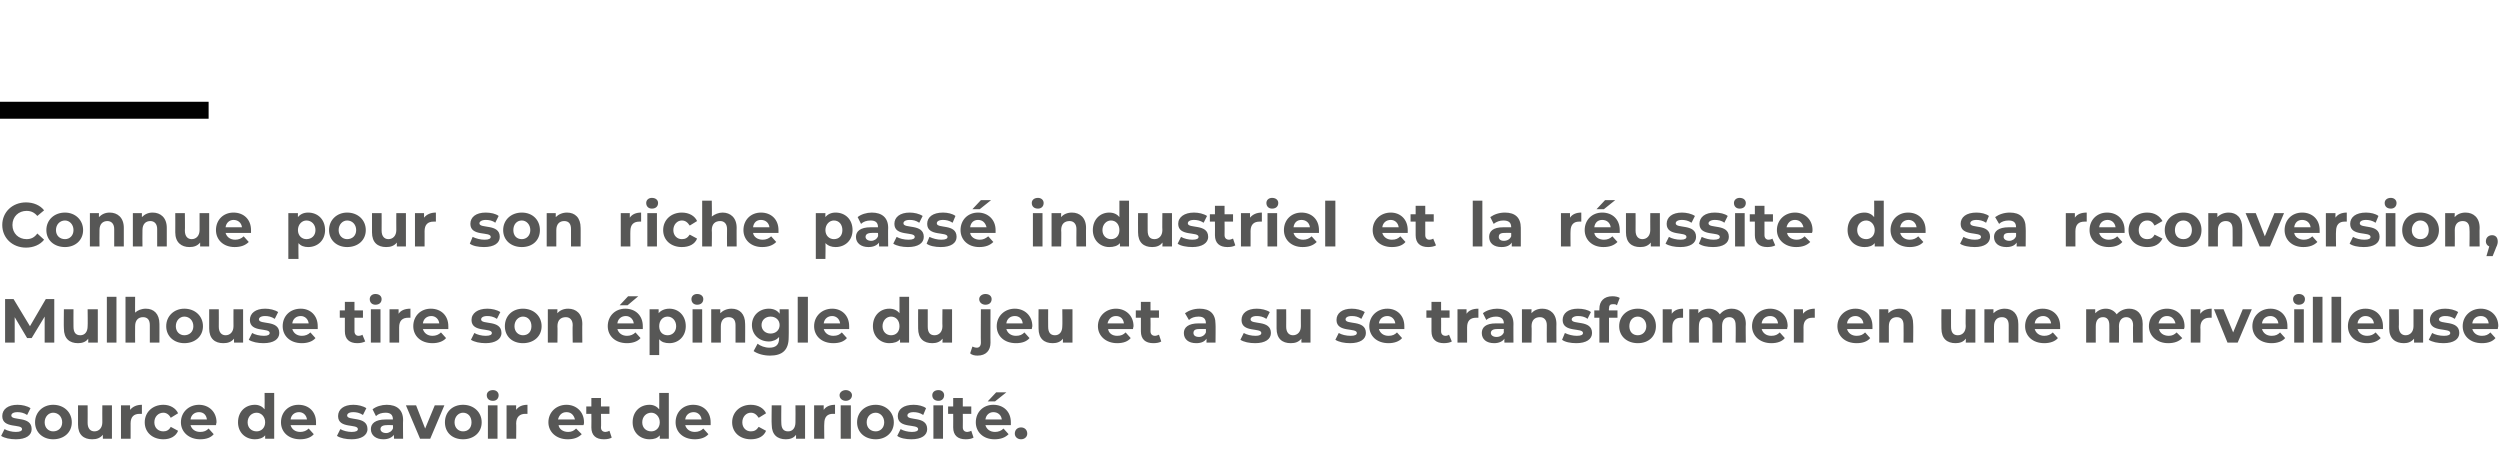
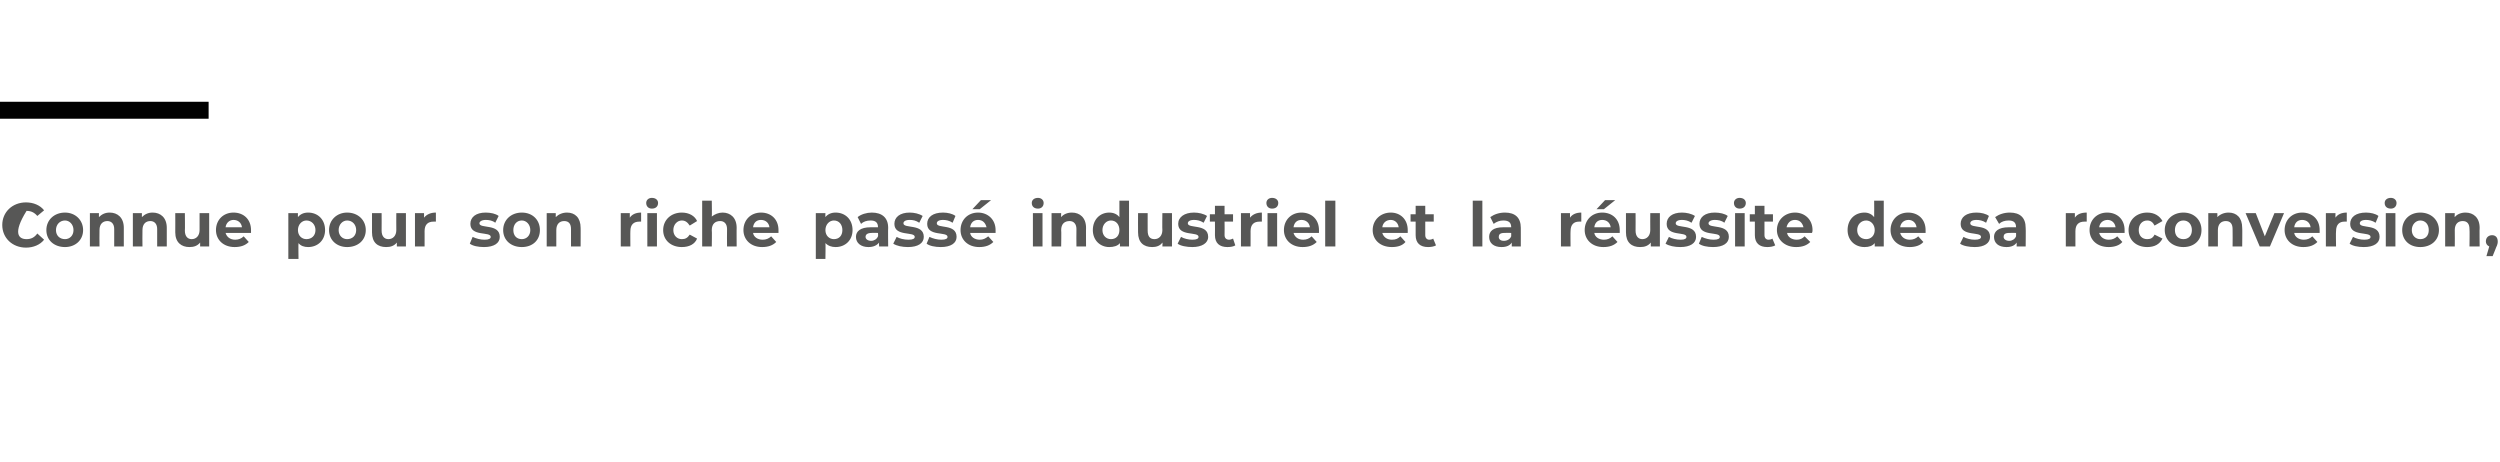
<svg xmlns="http://www.w3.org/2000/svg" version="1.1" width="442.2px" height="81.8px" viewBox="0 -33 442.2 81.8" style="top:-33px">
  <desc>Connue pour son riche passé industriel et la réussite de sa reconversion, Mulhouse tire son épingle du jeu et a su se</desc>
  <defs />
  <g class="svg-textframe-paragraphrules">
    <line class="svg-paragraph-ruleabove" y1="-13.5" y2="-13.5" x1="0" x2="36.9" stroke="#000" stroke-width="3" />
  </g>
  <g id="Polygon7721">
-     <path d="M 0.2 44.1 C 0.2 44.1 0.8 42.9 0.8 42.9 C 1.3 43.2 2.1 43.4 2.8 43.4 C 3.6 43.4 3.9 43.2 3.9 42.9 C 3.9 41.9 0.4 42.9 0.4 40.6 C 0.4 39.4 1.4 38.6 3.1 38.6 C 3.9 38.6 4.8 38.8 5.4 39.2 C 5.4 39.2 4.8 40.4 4.8 40.4 C 4.2 40 3.6 39.9 3.1 39.9 C 2.3 39.9 2 40.2 2 40.5 C 2 41.5 5.6 40.5 5.6 42.9 C 5.6 44 4.6 44.7 2.8 44.7 C 1.8 44.7 0.8 44.5 0.2 44.1 Z M 6.2 41.7 C 6.2 39.9 7.6 38.6 9.4 38.6 C 11.3 38.6 12.7 39.9 12.7 41.7 C 12.7 43.5 11.3 44.7 9.4 44.7 C 7.6 44.7 6.2 43.5 6.2 41.7 Z M 11 41.7 C 11 40.7 10.3 40 9.4 40 C 8.6 40 7.9 40.7 7.9 41.7 C 7.9 42.7 8.6 43.3 9.4 43.3 C 10.3 43.3 11 42.7 11 41.7 Z M 19.8 38.7 L 19.8 44.6 L 18.2 44.6 C 18.2 44.6 18.17 43.94 18.2 43.9 C 17.7 44.5 17.1 44.7 16.3 44.7 C 14.8 44.7 13.8 43.9 13.8 42.1 C 13.81 42.07 13.8 38.7 13.8 38.7 L 15.5 38.7 C 15.5 38.7 15.52 41.82 15.5 41.8 C 15.5 42.8 16 43.3 16.7 43.3 C 17.5 43.3 18.1 42.7 18.1 41.7 C 18.08 41.66 18.1 38.7 18.1 38.7 L 19.8 38.7 Z M 25.1 38.6 C 25.1 38.6 25.1 40.2 25.1 40.2 C 24.9 40.2 24.8 40.2 24.7 40.2 C 23.7 40.2 23.1 40.7 23.1 41.9 C 23.11 41.85 23.1 44.6 23.1 44.6 L 21.4 44.6 L 21.4 38.7 L 23 38.7 C 23 38.7 23.03 39.51 23 39.5 C 23.5 38.9 24.2 38.6 25.1 38.6 Z M 25.6 41.7 C 25.6 39.9 27 38.6 28.9 38.6 C 30.1 38.6 31.1 39.2 31.5 40.1 C 31.5 40.1 30.2 40.9 30.2 40.9 C 29.9 40.3 29.4 40 28.9 40 C 28 40 27.3 40.7 27.3 41.7 C 27.3 42.7 28 43.3 28.9 43.3 C 29.4 43.3 29.9 43.1 30.2 42.5 C 30.2 42.5 31.5 43.2 31.5 43.2 C 31.1 44.2 30.1 44.7 28.9 44.7 C 27 44.7 25.6 43.5 25.6 41.7 Z M 38.2 42.2 C 38.2 42.2 33.7 42.2 33.7 42.2 C 33.9 42.9 34.5 43.4 35.4 43.4 C 36.1 43.4 36.5 43.2 36.9 42.8 C 36.9 42.8 37.8 43.8 37.8 43.8 C 37.3 44.4 36.5 44.7 35.4 44.7 C 33.4 44.7 32 43.4 32 41.7 C 32 39.9 33.4 38.6 35.2 38.6 C 36.9 38.6 38.3 39.8 38.3 41.7 C 38.3 41.8 38.2 42 38.2 42.2 Z M 33.7 41.2 C 33.7 41.2 36.6 41.2 36.6 41.2 C 36.5 40.4 36 39.9 35.2 39.9 C 34.4 39.9 33.8 40.4 33.7 41.2 Z M 48.5 36.5 L 48.5 44.6 L 46.9 44.6 C 46.9 44.6 46.9 43.97 46.9 44 C 46.5 44.5 45.8 44.7 45.1 44.7 C 43.4 44.7 42.1 43.5 42.1 41.7 C 42.1 39.8 43.4 38.6 45.1 38.6 C 45.8 38.6 46.4 38.9 46.8 39.4 C 46.83 39.36 46.8 36.5 46.8 36.5 L 48.5 36.5 Z M 46.9 41.7 C 46.9 40.7 46.2 40 45.4 40 C 44.5 40 43.8 40.7 43.8 41.7 C 43.8 42.7 44.5 43.3 45.4 43.3 C 46.2 43.3 46.9 42.7 46.9 41.7 Z M 55.9 42.2 C 55.9 42.2 51.4 42.2 51.4 42.2 C 51.6 42.9 52.2 43.4 53.1 43.4 C 53.7 43.4 54.2 43.2 54.6 42.8 C 54.6 42.8 55.5 43.8 55.5 43.8 C 55 44.4 54.1 44.7 53.1 44.7 C 51 44.7 49.7 43.4 49.7 41.7 C 49.7 39.9 51 38.6 52.8 38.6 C 54.6 38.6 55.9 39.8 55.9 41.7 C 55.9 41.8 55.9 42 55.9 42.2 Z M 51.4 41.2 C 51.4 41.2 54.3 41.2 54.3 41.2 C 54.2 40.4 53.6 39.9 52.9 39.9 C 52.1 39.9 51.5 40.4 51.4 41.2 Z M 59.6 44.1 C 59.6 44.1 60.2 42.9 60.2 42.9 C 60.7 43.2 61.5 43.4 62.2 43.4 C 63 43.4 63.3 43.2 63.3 42.9 C 63.3 41.9 59.8 42.9 59.8 40.6 C 59.8 39.4 60.8 38.6 62.5 38.6 C 63.3 38.6 64.2 38.8 64.8 39.2 C 64.8 39.2 64.2 40.4 64.2 40.4 C 63.6 40 63 39.9 62.5 39.9 C 61.7 39.9 61.4 40.2 61.4 40.5 C 61.4 41.5 65 40.5 65 42.9 C 65 44 63.9 44.7 62.2 44.7 C 61.2 44.7 60.2 44.5 59.6 44.1 Z M 71.3 41.3 C 71.26 41.27 71.3 44.6 71.3 44.6 L 69.7 44.6 C 69.7 44.6 69.65 43.91 69.7 43.9 C 69.3 44.4 68.7 44.7 67.8 44.7 C 66.5 44.7 65.6 44 65.6 42.9 C 65.6 41.9 66.4 41.2 68.2 41.2 C 68.2 41.2 69.5 41.2 69.5 41.2 C 69.5 40.4 69.1 40 68.2 40 C 67.5 40 66.9 40.2 66.5 40.6 C 66.5 40.6 65.9 39.4 65.9 39.4 C 66.5 38.9 67.5 38.6 68.4 38.6 C 70.2 38.6 71.3 39.5 71.3 41.3 Z M 69.5 42.8 C 69.54 42.78 69.5 42.2 69.5 42.2 C 69.5 42.2 68.36 42.17 68.4 42.2 C 67.6 42.2 67.3 42.5 67.3 42.9 C 67.3 43.3 67.7 43.6 68.3 43.6 C 68.8 43.6 69.3 43.3 69.5 42.8 Z M 78.6 38.7 L 76.1 44.6 L 74.3 44.6 L 71.8 38.7 L 73.6 38.7 L 75.2 42.8 L 76.9 38.7 L 78.6 38.7 Z M 78.7 41.7 C 78.7 39.9 80 38.6 81.9 38.6 C 83.8 38.6 85.2 39.9 85.2 41.7 C 85.2 43.5 83.8 44.7 81.9 44.7 C 80 44.7 78.7 43.5 78.7 41.7 Z M 83.4 41.7 C 83.4 40.7 82.8 40 81.9 40 C 81.1 40 80.4 40.7 80.4 41.7 C 80.4 42.7 81.1 43.3 81.9 43.3 C 82.8 43.3 83.4 42.7 83.4 41.7 Z M 86.1 36.9 C 86.1 36.4 86.5 36 87.2 36 C 87.8 36 88.2 36.4 88.2 36.9 C 88.2 37.5 87.8 37.9 87.2 37.9 C 86.5 37.9 86.1 37.5 86.1 36.9 Z M 86.3 38.7 L 88 38.7 L 88 44.6 L 86.3 44.6 L 86.3 38.7 Z M 93.3 38.6 C 93.3 38.6 93.3 40.2 93.3 40.2 C 93.2 40.2 93 40.2 92.9 40.2 C 92 40.2 91.3 40.7 91.3 41.9 C 91.34 41.85 91.3 44.6 91.3 44.6 L 89.6 44.6 L 89.6 38.7 L 91.3 38.7 C 91.3 38.7 91.27 39.51 91.3 39.5 C 91.7 38.9 92.4 38.6 93.3 38.6 Z M 103.2 42.2 C 103.2 42.2 98.8 42.2 98.8 42.2 C 98.9 42.9 99.6 43.4 100.5 43.4 C 101.1 43.4 101.5 43.2 101.9 42.8 C 101.9 42.8 102.9 43.8 102.9 43.8 C 102.3 44.4 101.5 44.7 100.4 44.7 C 98.4 44.7 97 43.4 97 41.7 C 97 39.9 98.4 38.6 100.2 38.6 C 101.9 38.6 103.3 39.8 103.3 41.7 C 103.3 41.8 103.3 42 103.2 42.2 Z M 98.7 41.2 C 98.7 41.2 101.7 41.2 101.7 41.2 C 101.5 40.4 101 39.9 100.2 39.9 C 99.4 39.9 98.9 40.4 98.7 41.2 Z M 108.2 44.4 C 107.9 44.6 107.4 44.7 106.8 44.7 C 105.4 44.7 104.6 44 104.6 42.6 C 104.63 42.61 104.6 40.2 104.6 40.2 L 103.7 40.2 L 103.7 38.9 L 104.6 38.9 L 104.6 37.4 L 106.3 37.4 L 106.3 38.9 L 107.8 38.9 L 107.8 40.2 L 106.3 40.2 C 106.3 40.2 106.35 42.59 106.3 42.6 C 106.3 43.1 106.6 43.4 107.1 43.4 C 107.3 43.4 107.6 43.3 107.8 43.2 C 107.8 43.2 108.2 44.4 108.2 44.4 Z M 118.3 36.5 L 118.3 44.6 L 116.7 44.6 C 116.7 44.6 116.71 43.97 116.7 44 C 116.3 44.5 115.7 44.7 114.9 44.7 C 113.2 44.7 111.9 43.5 111.9 41.7 C 111.9 39.8 113.2 38.6 114.9 38.6 C 115.6 38.6 116.2 38.9 116.6 39.4 C 116.63 39.36 116.6 36.5 116.6 36.5 L 118.3 36.5 Z M 116.7 41.7 C 116.7 40.7 116 40 115.2 40 C 114.3 40 113.6 40.7 113.6 41.7 C 113.6 42.7 114.3 43.3 115.2 43.3 C 116 43.3 116.7 42.7 116.7 41.7 Z M 125.7 42.2 C 125.7 42.2 121.2 42.2 121.2 42.2 C 121.4 42.9 122 43.4 122.9 43.4 C 123.5 43.4 124 43.2 124.4 42.8 C 124.4 42.8 125.3 43.8 125.3 43.8 C 124.8 44.4 123.9 44.7 122.9 44.7 C 120.8 44.7 119.5 43.4 119.5 41.7 C 119.5 39.9 120.8 38.6 122.6 38.6 C 124.4 38.6 125.7 39.8 125.7 41.7 C 125.7 41.8 125.7 42 125.7 42.2 Z M 121.2 41.2 C 121.2 41.2 124.1 41.2 124.1 41.2 C 124 40.4 123.4 39.9 122.7 39.9 C 121.9 39.9 121.3 40.4 121.2 41.2 Z M 129.5 41.7 C 129.5 39.9 130.9 38.6 132.8 38.6 C 134.1 38.6 135.1 39.2 135.5 40.1 C 135.5 40.1 134.2 40.9 134.2 40.9 C 133.8 40.3 133.4 40 132.8 40 C 132 40 131.3 40.7 131.3 41.7 C 131.3 42.7 132 43.3 132.8 43.3 C 133.4 43.3 133.8 43.1 134.2 42.5 C 134.2 42.5 135.5 43.2 135.5 43.2 C 135.1 44.2 134.1 44.7 132.8 44.7 C 130.9 44.7 129.5 43.5 129.5 41.7 Z M 142.4 38.7 L 142.4 44.6 L 140.8 44.6 C 140.8 44.6 140.82 43.94 140.8 43.9 C 140.4 44.5 139.7 44.7 139 44.7 C 137.5 44.7 136.5 43.9 136.5 42.1 C 136.45 42.07 136.5 38.7 136.5 38.7 L 138.2 38.7 C 138.2 38.7 138.17 41.82 138.2 41.8 C 138.2 42.8 138.6 43.3 139.4 43.3 C 140.2 43.3 140.7 42.7 140.7 41.7 C 140.73 41.66 140.7 38.7 140.7 38.7 L 142.4 38.7 Z M 147.7 38.6 C 147.7 38.6 147.7 40.2 147.7 40.2 C 147.6 40.2 147.5 40.2 147.3 40.2 C 146.4 40.2 145.8 40.7 145.8 41.9 C 145.76 41.85 145.8 44.6 145.8 44.6 L 144 44.6 L 144 38.7 L 145.7 38.7 C 145.7 38.7 145.68 39.51 145.7 39.5 C 146.1 38.9 146.8 38.6 147.7 38.6 Z M 148.5 36.9 C 148.5 36.4 149 36 149.6 36 C 150.2 36 150.7 36.4 150.7 36.9 C 150.7 37.5 150.2 37.9 149.6 37.9 C 149 37.9 148.5 37.5 148.5 36.9 Z M 148.7 38.7 L 150.5 38.7 L 150.5 44.6 L 148.7 44.6 L 148.7 38.7 Z M 151.6 41.7 C 151.6 39.9 153 38.6 154.9 38.6 C 156.7 38.6 158.1 39.9 158.1 41.7 C 158.1 43.5 156.7 44.7 154.9 44.7 C 153 44.7 151.6 43.5 151.6 41.7 Z M 156.4 41.7 C 156.4 40.7 155.7 40 154.9 40 C 154 40 153.3 40.7 153.3 41.7 C 153.3 42.7 154 43.3 154.9 43.3 C 155.7 43.3 156.4 42.7 156.4 41.7 Z M 158.7 44.1 C 158.7 44.1 159.3 42.9 159.3 42.9 C 159.8 43.2 160.6 43.4 161.3 43.4 C 162.1 43.4 162.4 43.2 162.4 42.9 C 162.4 41.9 158.8 42.9 158.8 40.6 C 158.8 39.4 159.8 38.6 161.6 38.6 C 162.4 38.6 163.3 38.8 163.8 39.2 C 163.8 39.2 163.3 40.4 163.3 40.4 C 162.7 40 162.1 39.9 161.6 39.9 C 160.8 39.9 160.5 40.2 160.5 40.5 C 160.5 41.5 164 40.5 164 42.9 C 164 44 163 44.7 161.2 44.7 C 160.2 44.7 159.2 44.5 158.7 44.1 Z M 164.9 36.9 C 164.9 36.4 165.3 36 166 36 C 166.6 36 167 36.4 167 36.9 C 167 37.5 166.6 37.9 166 37.9 C 165.3 37.9 164.9 37.5 164.9 36.9 Z M 165.1 38.7 L 166.8 38.7 L 166.8 44.6 L 165.1 44.6 L 165.1 38.7 Z M 172.2 44.4 C 171.9 44.6 171.4 44.7 170.8 44.7 C 169.4 44.7 168.6 44 168.6 42.6 C 168.62 42.61 168.6 40.2 168.6 40.2 L 167.7 40.2 L 167.7 38.9 L 168.6 38.9 L 168.6 37.4 L 170.3 37.4 L 170.3 38.9 L 171.8 38.9 L 171.8 40.2 L 170.3 40.2 C 170.3 40.2 170.33 42.59 170.3 42.6 C 170.3 43.1 170.6 43.4 171.1 43.4 C 171.3 43.4 171.6 43.3 171.8 43.2 C 171.8 43.2 172.2 44.4 172.2 44.4 Z M 176 38 L 174.7 38 L 176.2 36.4 L 178 36.4 L 176 38 Z M 178.8 42.2 C 178.8 42.2 174.3 42.2 174.3 42.2 C 174.5 42.9 175.1 43.4 176 43.4 C 176.6 43.4 177.1 43.2 177.5 42.8 C 177.5 42.8 178.4 43.8 178.4 43.8 C 177.8 44.4 177 44.7 175.9 44.7 C 173.9 44.7 172.6 43.4 172.6 41.7 C 172.6 39.9 173.9 38.6 175.7 38.6 C 177.5 38.6 178.8 39.8 178.8 41.7 C 178.8 41.8 178.8 42 178.8 42.2 Z M 174.3 41.2 C 174.3 41.2 177.2 41.2 177.2 41.2 C 177.1 40.4 176.5 39.9 175.7 39.9 C 175 39.9 174.4 40.4 174.3 41.2 Z M 179.5 43.7 C 179.5 43 180 42.6 180.6 42.6 C 181.2 42.6 181.7 43 181.7 43.7 C 181.7 44.3 181.2 44.7 180.6 44.7 C 180 44.7 179.5 44.3 179.5 43.7 Z " stroke="none" fill="#575756" />
-   </g>
+     </g>
  <g id="Polygon7720">
-     <path d="M 7.9 27.6 L 7.9 23 L 5.6 26.8 L 4.8 26.8 L 2.6 23.1 L 2.6 27.6 L 0.9 27.6 L 0.9 19.9 L 2.4 19.9 L 5.3 24.7 L 8.1 19.9 L 9.6 19.9 L 9.6 27.6 L 7.9 27.6 Z M 17.3 21.7 L 17.3 27.6 L 15.6 27.6 C 15.6 27.6 15.63 26.94 15.6 26.9 C 15.2 27.5 14.5 27.7 13.8 27.7 C 12.3 27.7 11.3 26.9 11.3 25.1 C 11.26 25.07 11.3 21.7 11.3 21.7 L 13 21.7 C 13 21.7 12.98 24.82 13 24.8 C 13 25.8 13.4 26.3 14.2 26.3 C 15 26.3 15.5 25.7 15.5 24.7 C 15.54 24.66 15.5 21.7 15.5 21.7 L 17.3 21.7 Z M 18.9 19.5 L 20.6 19.5 L 20.6 27.6 L 18.9 27.6 L 18.9 19.5 Z M 28.2 24.3 C 28.21 24.26 28.2 27.6 28.2 27.6 L 26.5 27.6 C 26.5 27.6 26.5 24.52 26.5 24.5 C 26.5 23.6 26.1 23.1 25.3 23.1 C 24.5 23.1 23.9 23.6 23.9 24.7 C 23.88 24.72 23.9 27.6 23.9 27.6 L 22.2 27.6 L 22.2 19.5 L 23.9 19.5 C 23.9 19.5 23.88 22.35 23.9 22.3 C 24.3 21.9 25 21.6 25.8 21.6 C 27.2 21.6 28.2 22.5 28.2 24.3 Z M 29.4 24.7 C 29.4 22.9 30.8 21.6 32.6 21.6 C 34.5 21.6 35.9 22.9 35.9 24.7 C 35.9 26.5 34.5 27.7 32.6 27.7 C 30.8 27.7 29.4 26.5 29.4 24.7 Z M 34.2 24.7 C 34.2 23.7 33.5 23 32.6 23 C 31.8 23 31.1 23.7 31.1 24.7 C 31.1 25.7 31.8 26.3 32.6 26.3 C 33.5 26.3 34.2 25.7 34.2 24.7 Z M 43 21.7 L 43 27.6 L 41.4 27.6 C 41.4 27.6 41.37 26.94 41.4 26.9 C 40.9 27.5 40.3 27.7 39.5 27.7 C 38 27.7 37 26.9 37 25.1 C 37 25.07 37 21.7 37 21.7 L 38.7 21.7 C 38.7 21.7 38.72 24.82 38.7 24.8 C 38.7 25.8 39.2 26.3 39.9 26.3 C 40.7 26.3 41.3 25.7 41.3 24.7 C 41.28 24.66 41.3 21.7 41.3 21.7 L 43 21.7 Z M 44 27.1 C 44 27.1 44.6 25.9 44.6 25.9 C 45.1 26.2 45.9 26.4 46.7 26.4 C 47.4 26.4 47.7 26.2 47.7 25.9 C 47.7 24.9 44.2 25.9 44.2 23.6 C 44.2 22.4 45.2 21.6 46.9 21.6 C 47.7 21.6 48.6 21.8 49.2 22.2 C 49.2 22.2 48.6 23.4 48.6 23.4 C 48 23 47.4 22.9 46.9 22.9 C 46.1 22.9 45.8 23.2 45.8 23.5 C 45.8 24.5 49.4 23.5 49.4 25.9 C 49.4 27 48.4 27.7 46.6 27.7 C 45.6 27.7 44.6 27.5 44 27.1 Z M 56.2 25.2 C 56.2 25.2 51.7 25.2 51.7 25.2 C 51.9 25.9 52.5 26.4 53.4 26.4 C 54 26.4 54.5 26.2 54.9 25.8 C 54.9 25.8 55.8 26.8 55.8 26.8 C 55.3 27.4 54.4 27.7 53.4 27.7 C 51.3 27.7 50 26.4 50 24.7 C 50 22.9 51.3 21.6 53.2 21.6 C 54.9 21.6 56.2 22.8 56.2 24.7 C 56.2 24.8 56.2 25 56.2 25.2 Z M 51.7 24.2 C 51.7 24.2 54.6 24.2 54.6 24.2 C 54.5 23.4 53.9 22.9 53.2 22.9 C 52.4 22.9 51.8 23.4 51.7 24.2 Z M 64.6 27.4 C 64.2 27.6 63.7 27.7 63.2 27.7 C 61.8 27.7 61 27 61 25.6 C 60.99 25.61 61 23.2 61 23.2 L 60.1 23.2 L 60.1 21.9 L 61 21.9 L 61 20.4 L 62.7 20.4 L 62.7 21.9 L 64.2 21.9 L 64.2 23.2 L 62.7 23.2 C 62.7 23.2 62.71 25.59 62.7 25.6 C 62.7 26.1 63 26.4 63.4 26.4 C 63.7 26.4 64 26.3 64.1 26.2 C 64.1 26.2 64.6 27.4 64.6 27.4 Z M 65.4 19.9 C 65.4 19.4 65.8 19 66.4 19 C 67.1 19 67.5 19.4 67.5 19.9 C 67.5 20.5 67.1 20.9 66.4 20.9 C 65.8 20.9 65.4 20.5 65.4 19.9 Z M 65.6 21.7 L 67.3 21.7 L 67.3 27.6 L 65.6 27.6 L 65.6 21.7 Z M 72.6 21.6 C 72.6 21.6 72.6 23.2 72.6 23.2 C 72.4 23.2 72.3 23.2 72.2 23.2 C 71.2 23.2 70.6 23.7 70.6 24.9 C 70.6 24.85 70.6 27.6 70.6 27.6 L 68.9 27.6 L 68.9 21.7 L 70.5 21.7 C 70.5 21.7 70.52 22.51 70.5 22.5 C 70.9 21.9 71.6 21.6 72.6 21.6 Z M 79.3 25.2 C 79.3 25.2 74.8 25.2 74.8 25.2 C 75 25.9 75.6 26.4 76.5 26.4 C 77.1 26.4 77.6 26.2 78 25.8 C 78 25.8 78.9 26.8 78.9 26.8 C 78.4 27.4 77.5 27.7 76.5 27.7 C 74.4 27.7 73.1 26.4 73.1 24.7 C 73.1 22.9 74.4 21.6 76.2 21.6 C 78 21.6 79.3 22.8 79.3 24.7 C 79.3 24.8 79.3 25 79.3 25.2 Z M 74.8 24.2 C 74.8 24.2 77.7 24.2 77.7 24.2 C 77.6 23.4 77 22.9 76.3 22.9 C 75.5 22.9 74.9 23.4 74.8 24.2 Z M 83.3 27.1 C 83.3 27.1 83.9 25.9 83.9 25.9 C 84.4 26.2 85.2 26.4 85.9 26.4 C 86.7 26.4 87 26.2 87 25.9 C 87 24.9 83.4 25.9 83.4 23.6 C 83.4 22.4 84.5 21.6 86.2 21.6 C 87 21.6 87.9 21.8 88.5 22.2 C 88.5 22.2 87.9 23.4 87.9 23.4 C 87.3 23 86.7 22.9 86.2 22.9 C 85.4 22.9 85.1 23.2 85.1 23.5 C 85.1 24.5 88.7 23.5 88.7 25.9 C 88.7 27 87.6 27.7 85.9 27.7 C 84.9 27.7 83.9 27.5 83.3 27.1 Z M 89.3 24.7 C 89.3 22.9 90.6 21.6 92.5 21.6 C 94.4 21.6 95.8 22.9 95.8 24.7 C 95.8 26.5 94.4 27.7 92.5 27.7 C 90.6 27.7 89.3 26.5 89.3 24.7 Z M 94 24.7 C 94 23.7 93.4 23 92.5 23 C 91.7 23 91 23.7 91 24.7 C 91 25.7 91.7 26.3 92.5 26.3 C 93.4 26.3 94 25.7 94 24.7 Z M 103 24.3 C 102.97 24.26 103 27.6 103 27.6 L 101.3 27.6 C 101.3 27.6 101.25 24.52 101.3 24.5 C 101.3 23.6 100.8 23.1 100.1 23.1 C 99.2 23.1 98.6 23.6 98.6 24.7 C 98.64 24.72 98.6 27.6 98.6 27.6 L 96.9 27.6 L 96.9 21.7 L 98.6 21.7 C 98.6 21.7 98.56 22.42 98.6 22.4 C 99 21.9 99.7 21.6 100.5 21.6 C 101.9 21.6 103 22.5 103 24.3 Z M 111 21 L 109.6 21 L 111.1 19.4 L 112.9 19.4 L 111 21 Z M 113.7 25.2 C 113.7 25.2 109.2 25.2 109.2 25.2 C 109.4 25.9 110 26.4 110.9 26.4 C 111.5 26.4 112 26.2 112.4 25.8 C 112.4 25.8 113.3 26.8 113.3 26.8 C 112.8 27.4 111.9 27.7 110.9 27.7 C 108.8 27.7 107.5 26.4 107.5 24.7 C 107.5 22.9 108.8 21.6 110.6 21.6 C 112.4 21.6 113.7 22.8 113.7 24.7 C 113.7 24.8 113.7 25 113.7 25.2 Z M 109.2 24.2 C 109.2 24.2 112.1 24.2 112.1 24.2 C 112 23.4 111.4 22.9 110.7 22.9 C 109.9 22.9 109.3 23.4 109.2 24.2 Z M 121.3 24.7 C 121.3 26.5 120 27.7 118.4 27.7 C 117.6 27.7 117 27.5 116.6 27 C 116.59 27.02 116.6 29.8 116.6 29.8 L 114.9 29.8 L 114.9 21.7 L 116.5 21.7 C 116.5 21.7 116.51 22.41 116.5 22.4 C 116.9 21.9 117.6 21.6 118.4 21.6 C 120 21.6 121.3 22.8 121.3 24.7 Z M 119.6 24.7 C 119.6 23.7 118.9 23 118.1 23 C 117.2 23 116.6 23.7 116.6 24.7 C 116.6 25.7 117.2 26.3 118.1 26.3 C 118.9 26.3 119.6 25.7 119.6 24.7 Z M 122.3 19.9 C 122.3 19.4 122.7 19 123.3 19 C 124 19 124.4 19.4 124.4 19.9 C 124.4 20.5 124 20.9 123.3 20.9 C 122.7 20.9 122.3 20.5 122.3 19.9 Z M 122.5 21.7 L 124.2 21.7 L 124.2 27.6 L 122.5 27.6 L 122.5 21.7 Z M 131.8 24.3 C 131.82 24.26 131.8 27.6 131.8 27.6 L 130.1 27.6 C 130.1 27.6 130.11 24.52 130.1 24.5 C 130.1 23.6 129.7 23.1 128.9 23.1 C 128.1 23.1 127.5 23.6 127.5 24.7 C 127.49 24.72 127.5 27.6 127.5 27.6 L 125.8 27.6 L 125.8 21.7 L 127.4 21.7 C 127.4 21.7 127.41 22.42 127.4 22.4 C 127.9 21.9 128.6 21.6 129.4 21.6 C 130.8 21.6 131.8 22.5 131.8 24.3 Z M 139.5 21.7 C 139.5 21.7 139.54 26.66 139.5 26.7 C 139.5 28.9 138.4 29.9 136.2 29.9 C 135.1 29.9 134 29.6 133.3 29.1 C 133.3 29.1 134 27.8 134 27.8 C 134.5 28.2 135.3 28.5 136.1 28.5 C 137.3 28.5 137.8 27.9 137.8 26.9 C 137.8 26.9 137.8 26.6 137.8 26.6 C 137.4 27.1 136.7 27.4 136 27.4 C 134.3 27.4 133 26.2 133 24.5 C 133 22.8 134.3 21.6 136 21.6 C 136.8 21.6 137.5 21.9 137.9 22.5 C 137.92 22.49 137.9 21.7 137.9 21.7 L 139.5 21.7 Z M 137.9 24.5 C 137.9 23.6 137.2 23 136.3 23 C 135.4 23 134.7 23.6 134.7 24.5 C 134.7 25.4 135.4 26 136.3 26 C 137.2 26 137.9 25.4 137.9 24.5 Z M 141.1 19.5 L 142.9 19.5 L 142.9 27.6 L 141.1 27.6 L 141.1 19.5 Z M 150.2 25.2 C 150.2 25.2 145.7 25.2 145.7 25.2 C 145.9 25.9 146.5 26.4 147.4 26.4 C 148.1 26.4 148.5 26.2 148.9 25.8 C 148.9 25.8 149.8 26.8 149.8 26.8 C 149.3 27.4 148.5 27.7 147.4 27.7 C 145.3 27.7 144 26.4 144 24.7 C 144 22.9 145.4 21.6 147.2 21.6 C 148.9 21.6 150.2 22.8 150.2 24.7 C 150.2 24.8 150.2 25 150.2 25.2 Z M 145.7 24.2 C 145.7 24.2 148.6 24.2 148.6 24.2 C 148.5 23.4 147.9 22.9 147.2 22.9 C 146.4 22.9 145.8 23.4 145.7 24.2 Z M 160.8 19.5 L 160.8 27.6 L 159.2 27.6 C 159.2 27.6 159.19 26.97 159.2 27 C 158.8 27.5 158.1 27.7 157.3 27.7 C 155.7 27.7 154.4 26.5 154.4 24.7 C 154.4 22.8 155.7 21.6 157.3 21.6 C 158.1 21.6 158.7 21.9 159.1 22.4 C 159.11 22.36 159.1 19.5 159.1 19.5 L 160.8 19.5 Z M 159.1 24.7 C 159.1 23.7 158.5 23 157.6 23 C 156.8 23 156.1 23.7 156.1 24.7 C 156.1 25.7 156.8 26.3 157.6 26.3 C 158.5 26.3 159.1 25.7 159.1 24.7 Z M 168.4 21.7 L 168.4 27.6 L 166.7 27.6 C 166.7 27.6 166.75 26.94 166.7 26.9 C 166.3 27.5 165.6 27.7 164.9 27.7 C 163.4 27.7 162.4 26.9 162.4 25.1 C 162.38 25.07 162.4 21.7 162.4 21.7 L 164.1 21.7 C 164.1 21.7 164.1 24.82 164.1 24.8 C 164.1 25.8 164.5 26.3 165.3 26.3 C 166.1 26.3 166.7 25.7 166.7 24.7 C 166.66 24.66 166.7 21.7 166.7 21.7 L 168.4 21.7 Z M 173.2 19.9 C 173.2 19.4 173.7 19 174.3 19 C 175 19 175.4 19.4 175.4 19.9 C 175.4 20.5 175 20.9 174.3 20.9 C 173.7 20.9 173.2 20.5 173.2 19.9 Z M 171.6 29.5 C 171.6 29.5 172 28.3 172 28.3 C 172.2 28.4 172.5 28.5 172.8 28.5 C 173.2 28.5 173.5 28.2 173.5 27.6 C 173.46 27.65 173.5 21.7 173.5 21.7 L 175.2 21.7 C 175.2 21.7 175.17 27.64 175.2 27.6 C 175.2 29 174.4 29.9 172.9 29.9 C 172.4 29.9 171.9 29.8 171.6 29.5 Z M 182.5 25.2 C 182.5 25.2 178 25.2 178 25.2 C 178.2 25.9 178.8 26.4 179.7 26.4 C 180.4 26.4 180.8 26.2 181.2 25.8 C 181.2 25.8 182.1 26.8 182.1 26.8 C 181.6 27.4 180.8 27.7 179.7 27.7 C 177.6 27.7 176.3 26.4 176.3 24.7 C 176.3 22.9 177.7 21.6 179.5 21.6 C 181.2 21.6 182.6 22.8 182.6 24.7 C 182.6 24.8 182.5 25 182.5 25.2 Z M 178 24.2 C 178 24.2 180.9 24.2 180.9 24.2 C 180.8 23.4 180.3 22.9 179.5 22.9 C 178.7 22.9 178.1 23.4 178 24.2 Z M 189.7 21.7 L 189.7 27.6 L 188 27.6 C 188 27.6 188.03 26.94 188 26.9 C 187.6 27.5 186.9 27.7 186.2 27.7 C 184.7 27.7 183.7 26.9 183.7 25.1 C 183.67 25.07 183.7 21.7 183.7 21.7 L 185.4 21.7 C 185.4 21.7 185.38 24.82 185.4 24.8 C 185.4 25.8 185.8 26.3 186.6 26.3 C 187.4 26.3 187.9 25.7 187.9 24.7 C 187.94 24.66 187.9 21.7 187.9 21.7 L 189.7 21.7 Z M 200.4 25.2 C 200.4 25.2 196 25.2 196 25.2 C 196.1 25.9 196.7 26.4 197.6 26.4 C 198.3 26.4 198.7 26.2 199.1 25.8 C 199.1 25.8 200 26.8 200 26.8 C 199.5 27.4 198.7 27.7 197.6 27.7 C 195.6 27.7 194.2 26.4 194.2 24.7 C 194.2 22.9 195.6 21.6 197.4 21.6 C 199.1 21.6 200.5 22.8 200.5 24.7 C 200.5 24.8 200.4 25 200.4 25.2 Z M 195.9 24.2 C 195.9 24.2 198.8 24.2 198.8 24.2 C 198.7 23.4 198.2 22.9 197.4 22.9 C 196.6 22.9 196.1 23.4 195.9 24.2 Z M 205.4 27.4 C 205.1 27.6 204.6 27.7 204 27.7 C 202.6 27.7 201.8 27 201.8 25.6 C 201.81 25.61 201.8 23.2 201.8 23.2 L 200.9 23.2 L 200.9 21.9 L 201.8 21.9 L 201.8 20.4 L 203.5 20.4 L 203.5 21.9 L 205 21.9 L 205 23.2 L 203.5 23.2 C 203.5 23.2 203.53 25.59 203.5 25.6 C 203.5 26.1 203.8 26.4 204.3 26.4 C 204.5 26.4 204.8 26.3 205 26.2 C 205 26.2 205.4 27.4 205.4 27.4 Z M 215 24.3 C 215.04 24.27 215 27.6 215 27.6 L 213.4 27.6 C 213.4 27.6 213.43 26.91 213.4 26.9 C 213.1 27.4 212.5 27.7 211.6 27.7 C 210.2 27.7 209.4 27 209.4 25.9 C 209.4 24.9 210.2 24.2 212 24.2 C 212 24.2 213.3 24.2 213.3 24.2 C 213.3 23.4 212.9 23 212 23 C 211.3 23 210.7 23.2 210.3 23.6 C 210.3 23.6 209.6 22.4 209.6 22.4 C 210.3 21.9 211.2 21.6 212.2 21.6 C 214 21.6 215 22.5 215 24.3 Z M 213.3 25.8 C 213.32 25.78 213.3 25.2 213.3 25.2 C 213.3 25.2 212.14 25.17 212.1 25.2 C 211.3 25.2 211.1 25.5 211.1 25.9 C 211.1 26.3 211.4 26.6 212.1 26.6 C 212.6 26.6 213.1 26.3 213.3 25.8 Z M 219.4 27.1 C 219.4 27.1 220 25.9 220 25.9 C 220.5 26.2 221.3 26.4 222.1 26.4 C 222.8 26.4 223.1 26.2 223.1 25.9 C 223.1 24.9 219.6 25.9 219.6 23.6 C 219.6 22.4 220.6 21.6 222.3 21.6 C 223.1 21.6 224 21.8 224.6 22.2 C 224.6 22.2 224 23.4 224 23.4 C 223.4 23 222.8 22.9 222.3 22.9 C 221.5 22.9 221.2 23.2 221.2 23.5 C 221.2 24.5 224.8 23.5 224.8 25.9 C 224.8 27 223.8 27.7 222 27.7 C 221 27.7 220 27.5 219.4 27.1 Z M 231.8 21.7 L 231.8 27.6 L 230.2 27.6 C 230.2 27.6 230.17 26.94 230.2 26.9 C 229.7 27.5 229.1 27.7 228.3 27.7 C 226.8 27.7 225.8 26.9 225.8 25.1 C 225.8 25.07 225.8 21.7 225.8 21.7 L 227.5 21.7 C 227.5 21.7 227.52 24.82 227.5 24.8 C 227.5 25.8 228 26.3 228.7 26.3 C 229.5 26.3 230.1 25.7 230.1 24.7 C 230.08 24.66 230.1 21.7 230.1 21.7 L 231.8 21.7 Z M 236.2 27.1 C 236.2 27.1 236.8 25.9 236.8 25.9 C 237.3 26.2 238.1 26.4 238.9 26.4 C 239.7 26.4 240 26.2 240 25.9 C 240 24.9 236.4 25.9 236.4 23.6 C 236.4 22.4 237.4 21.6 239.1 21.6 C 239.9 21.6 240.8 21.8 241.4 22.2 C 241.4 22.2 240.8 23.4 240.8 23.4 C 240.2 23 239.7 22.9 239.1 22.9 C 238.3 22.9 238 23.2 238 23.5 C 238 24.5 241.6 23.5 241.6 25.9 C 241.6 27 240.6 27.7 238.8 27.7 C 237.8 27.7 236.8 27.5 236.2 27.1 Z M 248.4 25.2 C 248.4 25.2 243.9 25.2 243.9 25.2 C 244.1 25.9 244.7 26.4 245.6 26.4 C 246.3 26.4 246.7 26.2 247.1 25.8 C 247.1 25.8 248 26.8 248 26.8 C 247.5 27.4 246.6 27.7 245.6 27.7 C 243.5 27.7 242.2 26.4 242.2 24.7 C 242.2 22.9 243.6 21.6 245.4 21.6 C 247.1 21.6 248.4 22.8 248.4 24.7 C 248.4 24.8 248.4 25 248.4 25.2 Z M 243.9 24.2 C 243.9 24.2 246.8 24.2 246.8 24.2 C 246.7 23.4 246.1 22.9 245.4 22.9 C 244.6 22.9 244 23.4 243.9 24.2 Z M 256.8 27.4 C 256.5 27.6 255.9 27.7 255.4 27.7 C 254 27.7 253.2 27 253.2 25.6 C 253.21 25.61 253.2 23.2 253.2 23.2 L 252.3 23.2 L 252.3 21.9 L 253.2 21.9 L 253.2 20.4 L 254.9 20.4 L 254.9 21.9 L 256.4 21.9 L 256.4 23.2 L 254.9 23.2 C 254.9 23.2 254.92 25.59 254.9 25.6 C 254.9 26.1 255.2 26.4 255.7 26.4 C 255.9 26.4 256.2 26.3 256.3 26.2 C 256.3 26.2 256.8 27.4 256.8 27.4 Z M 261.5 21.6 C 261.5 21.6 261.5 23.2 261.5 23.2 C 261.3 23.2 261.2 23.2 261.1 23.2 C 260.1 23.2 259.5 23.7 259.5 24.9 C 259.5 24.85 259.5 27.6 259.5 27.6 L 257.8 27.6 L 257.8 21.7 L 259.4 21.7 C 259.4 21.7 259.42 22.51 259.4 22.5 C 259.8 21.9 260.5 21.6 261.5 21.6 Z M 267.7 24.3 C 267.68 24.27 267.7 27.6 267.7 27.6 L 266.1 27.6 C 266.1 27.6 266.08 26.91 266.1 26.9 C 265.8 27.4 265.1 27.7 264.3 27.7 C 262.9 27.7 262.1 27 262.1 25.9 C 262.1 24.9 262.8 24.2 264.6 24.2 C 264.6 24.2 266 24.2 266 24.2 C 266 23.4 265.5 23 264.6 23 C 264 23 263.3 23.2 262.9 23.6 C 262.9 23.6 262.3 22.4 262.3 22.4 C 262.9 21.9 263.9 21.6 264.8 21.6 C 266.6 21.6 267.7 22.5 267.7 24.3 Z M 266 25.8 C 265.97 25.78 266 25.2 266 25.2 C 266 25.2 264.79 25.17 264.8 25.2 C 264 25.2 263.7 25.5 263.7 25.9 C 263.7 26.3 264.1 26.6 264.7 26.6 C 265.3 26.6 265.8 26.3 266 25.8 Z M 275.3 24.3 C 275.28 24.26 275.3 27.6 275.3 27.6 L 273.6 27.6 C 273.6 27.6 273.57 24.52 273.6 24.5 C 273.6 23.6 273.1 23.1 272.4 23.1 C 271.5 23.1 270.9 23.6 270.9 24.7 C 270.95 24.72 270.9 27.6 270.9 27.6 L 269.2 27.6 L 269.2 21.7 L 270.9 21.7 C 270.9 21.7 270.87 22.42 270.9 22.4 C 271.3 21.9 272 21.6 272.8 21.6 C 274.2 21.6 275.3 22.5 275.3 24.3 Z M 276.3 27.1 C 276.3 27.1 276.8 25.9 276.8 25.9 C 277.4 26.2 278.2 26.4 278.9 26.4 C 279.7 26.4 280 26.2 280 25.9 C 280 24.9 276.4 25.9 276.4 23.6 C 276.4 22.4 277.4 21.6 279.1 21.6 C 280 21.6 280.9 21.8 281.4 22.2 C 281.4 22.2 280.8 23.4 280.8 23.4 C 280.3 23 279.7 22.9 279.1 22.9 C 278.4 22.9 278 23.2 278 23.5 C 278 24.5 281.6 23.5 281.6 25.9 C 281.6 27 280.6 27.7 278.8 27.7 C 277.8 27.7 276.8 27.5 276.3 27.1 Z M 284.6 21.9 L 286.1 21.9 L 286.1 23.2 L 284.6 23.2 L 284.6 27.6 L 282.9 27.6 L 282.9 23.2 L 282 23.2 L 282 21.9 L 282.9 21.9 C 282.9 21.9 282.88 21.6 282.9 21.6 C 282.9 20.3 283.7 19.4 285.2 19.4 C 285.7 19.4 286.2 19.5 286.5 19.7 C 286.5 19.7 286 21 286 21 C 285.8 20.8 285.6 20.8 285.3 20.8 C 284.8 20.8 284.6 21 284.6 21.6 C 284.55 21.61 284.6 21.9 284.6 21.9 Z M 286.4 24.7 C 286.4 22.9 287.8 21.6 289.7 21.6 C 291.6 21.6 292.9 22.9 292.9 24.7 C 292.9 26.5 291.6 27.7 289.7 27.7 C 287.8 27.7 286.4 26.5 286.4 24.7 Z M 291.2 24.7 C 291.2 23.7 290.5 23 289.7 23 C 288.8 23 288.2 23.7 288.2 24.7 C 288.2 25.7 288.8 26.3 289.7 26.3 C 290.5 26.3 291.2 25.7 291.2 24.7 Z M 297.7 21.6 C 297.7 21.6 297.7 23.2 297.7 23.2 C 297.6 23.2 297.5 23.2 297.3 23.2 C 296.4 23.2 295.8 23.7 295.8 24.9 C 295.77 24.85 295.8 27.6 295.8 27.6 L 294.1 27.6 L 294.1 21.7 L 295.7 21.7 C 295.7 21.7 295.7 22.51 295.7 22.5 C 296.1 21.9 296.8 21.6 297.7 21.6 Z M 308.8 24.3 C 308.75 24.26 308.8 27.6 308.8 27.6 L 307 27.6 C 307 27.6 307.04 24.52 307 24.5 C 307 23.6 306.6 23.1 305.9 23.1 C 305.1 23.1 304.6 23.6 304.6 24.7 C 304.61 24.68 304.6 27.6 304.6 27.6 L 302.9 27.6 C 302.9 27.6 302.89 24.52 302.9 24.5 C 302.9 23.6 302.5 23.1 301.8 23.1 C 301 23.1 300.5 23.6 300.5 24.7 C 300.47 24.68 300.5 27.6 300.5 27.6 L 298.8 27.6 L 298.8 21.7 L 300.4 21.7 C 300.4 21.7 300.39 22.41 300.4 22.4 C 300.8 21.9 301.5 21.6 302.3 21.6 C 303.1 21.6 303.8 22 304.2 22.6 C 304.7 22 305.4 21.6 306.3 21.6 C 307.7 21.6 308.8 22.5 308.8 24.3 Z M 316.1 25.2 C 316.1 25.2 311.6 25.2 311.6 25.2 C 311.8 25.9 312.4 26.4 313.3 26.4 C 314 26.4 314.4 26.2 314.8 25.8 C 314.8 25.8 315.7 26.8 315.7 26.8 C 315.2 27.4 314.4 27.7 313.3 27.7 C 311.3 27.7 309.9 26.4 309.9 24.7 C 309.9 22.9 311.3 21.6 313.1 21.6 C 314.8 21.6 316.2 22.8 316.2 24.7 C 316.2 24.8 316.1 25 316.1 25.2 Z M 311.6 24.2 C 311.6 24.2 314.5 24.2 314.5 24.2 C 314.4 23.4 313.9 22.9 313.1 22.9 C 312.3 22.9 311.7 23.4 311.6 24.2 Z M 321 21.6 C 321 21.6 321 23.2 321 23.2 C 320.8 23.2 320.7 23.2 320.6 23.2 C 319.6 23.2 319 23.7 319 24.9 C 319.02 24.85 319 27.6 319 27.6 L 317.3 27.6 L 317.3 21.7 L 318.9 21.7 C 318.9 21.7 318.94 22.51 318.9 22.5 C 319.4 21.9 320.1 21.6 321 21.6 Z M 331.2 25.2 C 331.2 25.2 326.7 25.2 326.7 25.2 C 326.9 25.9 327.5 26.4 328.4 26.4 C 329.1 26.4 329.5 26.2 329.9 25.8 C 329.9 25.8 330.8 26.8 330.8 26.8 C 330.3 27.4 329.5 27.7 328.4 27.7 C 326.3 27.7 325 26.4 325 24.7 C 325 22.9 326.4 21.6 328.2 21.6 C 329.9 21.6 331.2 22.8 331.2 24.7 C 331.2 24.8 331.2 25 331.2 25.2 Z M 326.7 24.2 C 326.7 24.2 329.6 24.2 329.6 24.2 C 329.5 23.4 328.9 22.9 328.2 22.9 C 327.4 22.9 326.8 23.4 326.7 24.2 Z M 338.4 24.3 C 338.44 24.26 338.4 27.6 338.4 27.6 L 336.7 27.6 C 336.7 27.6 336.73 24.52 336.7 24.5 C 336.7 23.6 336.3 23.1 335.5 23.1 C 334.7 23.1 334.1 23.6 334.1 24.7 C 334.11 24.72 334.1 27.6 334.1 27.6 L 332.4 27.6 L 332.4 21.7 L 334 21.7 C 334 21.7 334.03 22.42 334 22.4 C 334.5 21.9 335.2 21.6 336 21.6 C 337.4 21.6 338.4 22.5 338.4 24.3 Z M 349.4 21.7 L 349.4 27.6 L 347.7 27.6 C 347.7 27.6 347.74 26.94 347.7 26.9 C 347.3 27.5 346.6 27.7 345.9 27.7 C 344.4 27.7 343.4 26.9 343.4 25.1 C 343.37 25.07 343.4 21.7 343.4 21.7 L 345.1 21.7 C 345.1 21.7 345.09 24.82 345.1 24.8 C 345.1 25.8 345.5 26.3 346.3 26.3 C 347.1 26.3 347.7 25.7 347.7 24.7 C 347.65 24.66 347.7 21.7 347.7 21.7 L 349.4 21.7 Z M 357 24.3 C 357.01 24.26 357 27.6 357 27.6 L 355.3 27.6 C 355.3 27.6 355.3 24.52 355.3 24.5 C 355.3 23.6 354.9 23.1 354.1 23.1 C 353.3 23.1 352.7 23.6 352.7 24.7 C 352.68 24.72 352.7 27.6 352.7 27.6 L 351 27.6 L 351 21.7 L 352.6 21.7 C 352.6 21.7 352.6 22.42 352.6 22.4 C 353.1 21.9 353.8 21.6 354.6 21.6 C 356 21.6 357 22.5 357 24.3 Z M 364.4 25.2 C 364.4 25.2 359.9 25.2 359.9 25.2 C 360.1 25.9 360.7 26.4 361.6 26.4 C 362.2 26.4 362.7 26.2 363.1 25.8 C 363.1 25.8 364 26.8 364 26.8 C 363.5 27.4 362.6 27.7 361.6 27.7 C 359.5 27.7 358.2 26.4 358.2 24.7 C 358.2 22.9 359.5 21.6 361.3 21.6 C 363.1 21.6 364.4 22.8 364.4 24.7 C 364.4 24.8 364.4 25 364.4 25.2 Z M 359.9 24.2 C 359.9 24.2 362.8 24.2 362.8 24.2 C 362.7 23.4 362.1 22.9 361.4 22.9 C 360.6 22.9 360 23.4 359.9 24.2 Z M 379 24.3 C 378.98 24.26 379 27.6 379 27.6 L 377.3 27.6 C 377.3 27.6 377.26 24.52 377.3 24.5 C 377.3 23.6 376.8 23.1 376.1 23.1 C 375.4 23.1 374.8 23.6 374.8 24.7 C 374.83 24.68 374.8 27.6 374.8 27.6 L 373.1 27.6 C 373.1 27.6 373.12 24.52 373.1 24.5 C 373.1 23.6 372.7 23.1 372 23.1 C 371.2 23.1 370.7 23.6 370.7 24.7 C 370.69 24.68 370.7 27.6 370.7 27.6 L 369 27.6 L 369 21.7 L 370.6 21.7 C 370.6 21.7 370.62 22.41 370.6 22.4 C 371.1 21.9 371.7 21.6 372.5 21.6 C 373.3 21.6 374 22 374.4 22.6 C 374.9 22 375.7 21.6 376.6 21.6 C 378 21.6 379 22.5 379 24.3 Z M 386.3 25.2 C 386.3 25.2 381.9 25.2 381.9 25.2 C 382 25.9 382.7 26.4 383.6 26.4 C 384.2 26.4 384.6 26.2 385 25.8 C 385 25.8 386 26.8 386 26.8 C 385.4 27.4 384.6 27.7 383.5 27.7 C 381.5 27.7 380.1 26.4 380.1 24.7 C 380.1 22.9 381.5 21.6 383.3 21.6 C 385 21.6 386.4 22.8 386.4 24.7 C 386.4 24.8 386.4 25 386.3 25.2 Z M 381.8 24.2 C 381.8 24.2 384.8 24.2 384.8 24.2 C 384.6 23.4 384.1 22.9 383.3 22.9 C 382.5 22.9 382 23.4 381.8 24.2 Z M 391.2 21.6 C 391.2 21.6 391.2 23.2 391.2 23.2 C 391.1 23.2 390.9 23.2 390.8 23.2 C 389.9 23.2 389.2 23.7 389.2 24.9 C 389.24 24.85 389.2 27.6 389.2 27.6 L 387.5 27.6 L 387.5 21.7 L 389.2 21.7 C 389.2 21.7 389.16 22.51 389.2 22.5 C 389.6 21.9 390.3 21.6 391.2 21.6 Z M 398.3 21.7 L 395.8 27.6 L 394 27.6 L 391.6 21.7 L 393.3 21.7 L 395 25.8 L 396.7 21.7 L 398.3 21.7 Z M 404.6 25.2 C 404.6 25.2 400.1 25.2 400.1 25.2 C 400.3 25.9 400.9 26.4 401.8 26.4 C 402.5 26.4 402.9 26.2 403.3 25.8 C 403.3 25.8 404.2 26.8 404.2 26.8 C 403.7 27.4 402.8 27.7 401.8 27.7 C 399.7 27.7 398.4 26.4 398.4 24.7 C 398.4 22.9 399.8 21.6 401.6 21.6 C 403.3 21.6 404.6 22.8 404.6 24.7 C 404.6 24.8 404.6 25 404.6 25.2 Z M 400.1 24.2 C 400.1 24.2 403 24.2 403 24.2 C 402.9 23.4 402.3 22.9 401.6 22.9 C 400.8 22.9 400.2 23.4 400.1 24.2 Z M 405.6 19.9 C 405.6 19.4 406 19 406.6 19 C 407.3 19 407.7 19.4 407.7 19.9 C 407.7 20.5 407.3 20.9 406.6 20.9 C 406 20.9 405.6 20.5 405.6 19.9 Z M 405.8 21.7 L 407.5 21.7 L 407.5 27.6 L 405.8 27.6 L 405.8 21.7 Z M 409.1 19.5 L 410.8 19.5 L 410.8 27.6 L 409.1 27.6 L 409.1 19.5 Z M 412.4 19.5 L 414.1 19.5 L 414.1 27.6 L 412.4 27.6 L 412.4 19.5 Z M 421.5 25.2 C 421.5 25.2 417 25.2 417 25.2 C 417.2 25.9 417.8 26.4 418.7 26.4 C 419.3 26.4 419.8 26.2 420.2 25.8 C 420.2 25.8 421.1 26.8 421.1 26.8 C 420.5 27.4 419.7 27.7 418.7 27.7 C 416.6 27.7 415.3 26.4 415.3 24.7 C 415.3 22.9 416.6 21.6 418.4 21.6 C 420.2 21.6 421.5 22.8 421.5 24.7 C 421.5 24.8 421.5 25 421.5 25.2 Z M 417 24.2 C 417 24.2 419.9 24.2 419.9 24.2 C 419.8 23.4 419.2 22.9 418.4 22.9 C 417.7 22.9 417.1 23.4 417 24.2 Z M 428.6 21.7 L 428.6 27.6 L 427 27.6 C 427 27.6 426.99 26.94 427 26.9 C 426.5 27.5 425.9 27.7 425.2 27.7 C 423.7 27.7 422.6 26.9 422.6 25.1 C 422.63 25.07 422.6 21.7 422.6 21.7 L 424.3 21.7 C 424.3 21.7 424.34 24.82 424.3 24.8 C 424.3 25.8 424.8 26.3 425.5 26.3 C 426.3 26.3 426.9 25.7 426.9 24.7 C 426.9 24.66 426.9 21.7 426.9 21.7 L 428.6 21.7 Z M 429.6 27.1 C 429.6 27.1 430.2 25.9 430.2 25.9 C 430.7 26.2 431.5 26.4 432.3 26.4 C 433.1 26.4 433.4 26.2 433.4 25.9 C 433.4 24.9 429.8 25.9 429.8 23.6 C 429.8 22.4 430.8 21.6 432.5 21.6 C 433.3 21.6 434.2 21.8 434.8 22.2 C 434.8 22.2 434.2 23.4 434.2 23.4 C 433.6 23 433.1 22.9 432.5 22.9 C 431.8 22.9 431.4 23.2 431.4 23.5 C 431.4 24.5 435 23.5 435 25.9 C 435 27 434 27.7 432.2 27.7 C 431.2 27.7 430.2 27.5 429.6 27.1 Z M 441.8 25.2 C 441.8 25.2 437.3 25.2 437.3 25.2 C 437.5 25.9 438.1 26.4 439 26.4 C 439.7 26.4 440.1 26.2 440.5 25.8 C 440.5 25.8 441.4 26.8 441.4 26.8 C 440.9 27.4 440.1 27.7 439 27.7 C 436.9 27.7 435.6 26.4 435.6 24.7 C 435.6 22.9 437 21.6 438.8 21.6 C 440.5 21.6 441.9 22.8 441.9 24.7 C 441.9 24.8 441.8 25 441.8 25.2 Z M 437.3 24.2 C 437.3 24.2 440.2 24.2 440.2 24.2 C 440.1 23.4 439.6 22.9 438.8 22.9 C 438 22.9 437.4 23.4 437.3 24.2 Z " stroke="none" fill="#575756" />
-   </g>
+     </g>
  <g id="Polygon7719">
-     <path d="M 0.4 6.8 C 0.4 4.5 2.2 2.8 4.6 2.8 C 5.9 2.8 7.1 3.3 7.8 4.2 C 7.8 4.2 6.6 5.2 6.6 5.2 C 6.1 4.6 5.5 4.3 4.7 4.3 C 3.3 4.3 2.2 5.3 2.2 6.8 C 2.2 8.3 3.3 9.3 4.7 9.3 C 5.5 9.3 6.1 9 6.6 8.3 C 6.6 8.3 7.8 9.4 7.8 9.4 C 7.1 10.3 5.9 10.8 4.6 10.8 C 2.2 10.8 0.4 9.1 0.4 6.8 Z M 8.2 7.7 C 8.2 5.9 9.6 4.6 11.5 4.6 C 13.3 4.6 14.7 5.9 14.7 7.7 C 14.7 9.5 13.3 10.7 11.5 10.7 C 9.6 10.7 8.2 9.5 8.2 7.7 Z M 13 7.7 C 13 6.7 12.3 6 11.5 6 C 10.6 6 9.9 6.7 9.9 7.7 C 9.9 8.7 10.6 9.3 11.5 9.3 C 12.3 9.3 13 8.7 13 7.7 Z M 21.9 7.3 C 21.9 7.26 21.9 10.6 21.9 10.6 L 20.2 10.6 C 20.2 10.6 20.19 7.52 20.2 7.5 C 20.2 6.6 19.7 6.1 19 6.1 C 18.2 6.1 17.6 6.6 17.6 7.7 C 17.57 7.72 17.6 10.6 17.6 10.6 L 15.9 10.6 L 15.9 4.7 L 17.5 4.7 C 17.5 4.7 17.49 5.42 17.5 5.4 C 18 4.9 18.6 4.6 19.4 4.6 C 20.8 4.6 21.9 5.5 21.9 7.3 Z M 29.5 7.3 C 29.5 7.26 29.5 10.6 29.5 10.6 L 27.8 10.6 C 27.8 10.6 27.79 7.52 27.8 7.5 C 27.8 6.6 27.3 6.1 26.6 6.1 C 25.8 6.1 25.2 6.6 25.2 7.7 C 25.17 7.72 25.2 10.6 25.2 10.6 L 23.5 10.6 L 23.5 4.7 L 25.1 4.7 C 25.1 4.7 25.09 5.42 25.1 5.4 C 25.6 4.9 26.2 4.6 27 4.6 C 28.4 4.6 29.5 5.5 29.5 7.3 Z M 37 4.7 L 37 10.6 L 35.4 10.6 C 35.4 10.6 35.39 9.94 35.4 9.9 C 34.9 10.5 34.3 10.7 33.5 10.7 C 32.1 10.7 31 9.9 31 8.1 C 31.02 8.07 31 4.7 31 4.7 L 32.7 4.7 C 32.7 4.7 32.74 7.82 32.7 7.8 C 32.7 8.8 33.2 9.3 33.9 9.3 C 34.7 9.3 35.3 8.7 35.3 7.7 C 35.3 7.66 35.3 4.7 35.3 4.7 L 37 4.7 Z M 44.4 8.2 C 44.4 8.2 39.9 8.2 39.9 8.2 C 40.1 8.9 40.7 9.4 41.6 9.4 C 42.2 9.4 42.7 9.2 43.1 8.8 C 43.1 8.8 44 9.8 44 9.8 C 43.4 10.4 42.6 10.7 41.5 10.7 C 39.5 10.7 38.2 9.4 38.2 7.7 C 38.2 5.9 39.5 4.6 41.3 4.6 C 43.1 4.6 44.4 5.8 44.4 7.7 C 44.4 7.8 44.4 8 44.4 8.2 Z M 39.9 7.2 C 39.9 7.2 42.8 7.2 42.8 7.2 C 42.7 6.4 42.1 5.9 41.3 5.9 C 40.6 5.9 40 6.4 39.9 7.2 Z M 57.5 7.7 C 57.5 9.5 56.2 10.7 54.5 10.7 C 53.8 10.7 53.2 10.5 52.8 10 C 52.76 10.02 52.8 12.8 52.8 12.8 L 51 12.8 L 51 4.7 L 52.7 4.7 C 52.7 4.7 52.68 5.41 52.7 5.4 C 53.1 4.9 53.7 4.6 54.5 4.6 C 56.2 4.6 57.5 5.8 57.5 7.7 Z M 55.8 7.7 C 55.8 6.7 55.1 6 54.2 6 C 53.4 6 52.7 6.7 52.7 7.7 C 52.7 8.7 53.4 9.3 54.2 9.3 C 55.1 9.3 55.8 8.7 55.8 7.7 Z M 58.2 7.7 C 58.2 5.9 59.6 4.6 61.4 4.6 C 63.3 4.6 64.7 5.9 64.7 7.7 C 64.7 9.5 63.3 10.7 61.4 10.7 C 59.6 10.7 58.2 9.5 58.2 7.7 Z M 63 7.7 C 63 6.7 62.3 6 61.4 6 C 60.6 6 59.9 6.7 59.9 7.7 C 59.9 8.7 60.6 9.3 61.4 9.3 C 62.3 9.3 63 8.7 63 7.7 Z M 71.8 4.7 L 71.8 10.6 L 70.2 10.6 C 70.2 10.6 70.17 9.94 70.2 9.9 C 69.7 10.5 69.1 10.7 68.3 10.7 C 66.8 10.7 65.8 9.9 65.8 8.1 C 65.8 8.07 65.8 4.7 65.8 4.7 L 67.5 4.7 C 67.5 4.7 67.52 7.82 67.5 7.8 C 67.5 8.8 68 9.3 68.7 9.3 C 69.5 9.3 70.1 8.7 70.1 7.7 C 70.08 7.66 70.1 4.7 70.1 4.7 L 71.8 4.7 Z M 77.1 4.6 C 77.1 4.6 77.1 6.2 77.1 6.2 C 76.9 6.2 76.8 6.2 76.7 6.2 C 75.7 6.2 75.1 6.7 75.1 7.9 C 75.11 7.85 75.1 10.6 75.1 10.6 L 73.4 10.6 L 73.4 4.7 L 75 4.7 C 75 4.7 75.03 5.51 75 5.5 C 75.5 4.9 76.2 4.6 77.1 4.6 Z M 83.1 10.1 C 83.1 10.1 83.6 8.9 83.6 8.9 C 84.2 9.2 85 9.4 85.7 9.4 C 86.5 9.4 86.8 9.2 86.8 8.9 C 86.8 7.9 83.2 8.9 83.2 6.6 C 83.2 5.4 84.2 4.6 85.9 4.6 C 86.8 4.6 87.7 4.8 88.2 5.2 C 88.2 5.2 87.6 6.4 87.6 6.4 C 87.1 6 86.5 5.9 85.9 5.9 C 85.2 5.9 84.8 6.2 84.8 6.5 C 84.8 7.5 88.4 6.5 88.4 8.9 C 88.4 10 87.4 10.7 85.6 10.7 C 84.6 10.7 83.6 10.5 83.1 10.1 Z M 89 7.7 C 89 5.9 90.4 4.6 92.3 4.6 C 94.2 4.6 95.5 5.9 95.5 7.7 C 95.5 9.5 94.2 10.7 92.3 10.7 C 90.4 10.7 89 9.5 89 7.7 Z M 93.8 7.7 C 93.8 6.7 93.1 6 92.3 6 C 91.4 6 90.8 6.7 90.8 7.7 C 90.8 8.7 91.4 9.3 92.3 9.3 C 93.1 9.3 93.8 8.7 93.8 7.7 Z M 102.7 7.3 C 102.72 7.26 102.7 10.6 102.7 10.6 L 101 10.6 C 101 10.6 101.01 7.52 101 7.5 C 101 6.6 100.6 6.1 99.8 6.1 C 99 6.1 98.4 6.6 98.4 7.7 C 98.39 7.72 98.4 10.6 98.4 10.6 L 96.7 10.6 L 96.7 4.7 L 98.3 4.7 C 98.3 4.7 98.31 5.42 98.3 5.4 C 98.8 4.9 99.5 4.6 100.3 4.6 C 101.7 4.6 102.7 5.5 102.7 7.3 Z M 113.4 4.6 C 113.4 4.6 113.4 6.2 113.4 6.2 C 113.3 6.2 113.2 6.2 113.1 6.2 C 112.1 6.2 111.5 6.7 111.5 7.9 C 111.48 7.85 111.5 10.6 111.5 10.6 L 109.8 10.6 L 109.8 4.7 L 111.4 4.7 C 111.4 4.7 111.4 5.51 111.4 5.5 C 111.8 4.9 112.5 4.6 113.4 4.6 Z M 114.3 2.9 C 114.3 2.4 114.7 2 115.3 2 C 116 2 116.4 2.4 116.4 2.9 C 116.4 3.5 116 3.9 115.3 3.9 C 114.7 3.9 114.3 3.5 114.3 2.9 Z M 114.5 4.7 L 116.2 4.7 L 116.2 10.6 L 114.5 10.6 L 114.5 4.7 Z M 117.3 7.7 C 117.3 5.9 118.7 4.6 120.6 4.6 C 121.9 4.6 122.9 5.2 123.3 6.1 C 123.3 6.1 122 6.9 122 6.9 C 121.6 6.3 121.2 6 120.6 6 C 119.8 6 119.1 6.7 119.1 7.7 C 119.1 8.7 119.8 9.3 120.6 9.3 C 121.2 9.3 121.6 9.1 122 8.5 C 122 8.5 123.3 9.2 123.3 9.2 C 122.9 10.2 121.9 10.7 120.6 10.7 C 118.7 10.7 117.3 9.5 117.3 7.7 Z M 130.3 7.3 C 130.28 7.26 130.3 10.6 130.3 10.6 L 128.6 10.6 C 128.6 10.6 128.57 7.52 128.6 7.5 C 128.6 6.6 128.1 6.1 127.4 6.1 C 126.5 6.1 125.9 6.6 125.9 7.7 C 125.95 7.72 125.9 10.6 125.9 10.6 L 124.2 10.6 L 124.2 2.5 L 125.9 2.5 C 125.9 2.5 125.95 5.35 125.9 5.3 C 126.4 4.9 127.1 4.6 127.8 4.6 C 129.2 4.6 130.3 5.5 130.3 7.3 Z M 137.7 8.2 C 137.7 8.2 133.2 8.2 133.2 8.2 C 133.3 8.9 134 9.4 134.9 9.4 C 135.5 9.4 136 9.2 136.4 8.8 C 136.4 8.8 137.3 9.8 137.3 9.8 C 136.7 10.4 135.9 10.7 134.8 10.7 C 132.8 10.7 131.5 9.4 131.5 7.7 C 131.5 5.9 132.8 4.6 134.6 4.6 C 136.4 4.6 137.7 5.8 137.7 7.7 C 137.7 7.8 137.7 8 137.7 8.2 Z M 133.2 7.2 C 133.2 7.2 136.1 7.2 136.1 7.2 C 136 6.4 135.4 5.9 134.6 5.9 C 133.8 5.9 133.3 6.4 133.2 7.2 Z M 150.8 7.7 C 150.8 9.5 149.5 10.7 147.8 10.7 C 147.1 10.7 146.5 10.5 146 10 C 146.05 10.02 146 12.8 146 12.8 L 144.3 12.8 L 144.3 4.7 L 146 4.7 C 146 4.7 145.97 5.41 146 5.4 C 146.4 4.9 147 4.6 147.8 4.6 C 149.5 4.6 150.8 5.8 150.8 7.7 Z M 149 7.7 C 149 6.7 148.4 6 147.5 6 C 146.7 6 146 6.7 146 7.7 C 146 8.7 146.7 9.3 147.5 9.3 C 148.4 9.3 149 8.7 149 7.7 Z M 157.1 7.3 C 157.06 7.27 157.1 10.6 157.1 10.6 L 155.5 10.6 C 155.5 10.6 155.45 9.91 155.5 9.9 C 155.1 10.4 154.5 10.7 153.6 10.7 C 152.3 10.7 151.4 10 151.4 8.9 C 151.4 7.9 152.2 7.2 154 7.2 C 154 7.2 155.3 7.2 155.3 7.2 C 155.3 6.4 154.9 6 154 6 C 153.3 6 152.7 6.2 152.3 6.6 C 152.3 6.6 151.7 5.4 151.7 5.4 C 152.3 4.9 153.3 4.6 154.2 4.6 C 156 4.6 157.1 5.5 157.1 7.3 Z M 155.3 8.8 C 155.34 8.78 155.3 8.2 155.3 8.2 C 155.3 8.2 154.16 8.17 154.2 8.2 C 153.4 8.2 153.1 8.5 153.1 8.9 C 153.1 9.3 153.5 9.6 154.1 9.6 C 154.6 9.6 155.1 9.3 155.3 8.8 Z M 158 10.1 C 158 10.1 158.6 8.9 158.6 8.9 C 159.1 9.2 159.9 9.4 160.7 9.4 C 161.5 9.4 161.8 9.2 161.8 8.9 C 161.8 7.9 158.2 8.9 158.2 6.6 C 158.2 5.4 159.2 4.6 160.9 4.6 C 161.7 4.6 162.6 4.8 163.2 5.2 C 163.2 5.2 162.6 6.4 162.6 6.4 C 162 6 161.5 5.9 160.9 5.9 C 160.1 5.9 159.8 6.2 159.8 6.5 C 159.8 7.5 163.4 6.5 163.4 8.9 C 163.4 10 162.4 10.7 160.6 10.7 C 159.6 10.7 158.6 10.5 158 10.1 Z M 163.9 10.1 C 163.9 10.1 164.4 8.9 164.4 8.9 C 165 9.2 165.8 9.4 166.5 9.4 C 167.3 9.4 167.6 9.2 167.6 8.9 C 167.6 7.9 164 8.9 164 6.6 C 164 5.4 165 4.6 166.8 4.6 C 167.6 4.6 168.5 4.8 169 5.2 C 169 5.2 168.5 6.4 168.5 6.4 C 167.9 6 167.3 5.9 166.8 5.9 C 166 5.9 165.7 6.2 165.7 6.5 C 165.7 7.5 169.2 6.5 169.2 8.9 C 169.2 10 168.2 10.7 166.4 10.7 C 165.4 10.7 164.4 10.5 163.9 10.1 Z M 173.3 4 L 172 4 L 173.5 2.4 L 175.3 2.4 L 173.3 4 Z M 176.1 8.2 C 176.1 8.2 171.6 8.2 171.6 8.2 C 171.7 8.9 172.4 9.4 173.3 9.4 C 173.9 9.4 174.3 9.2 174.8 8.8 C 174.8 8.8 175.7 9.8 175.7 9.8 C 175.1 10.4 174.3 10.7 173.2 10.7 C 171.2 10.7 169.9 9.4 169.9 7.7 C 169.9 5.9 171.2 4.6 173 4.6 C 174.7 4.6 176.1 5.8 176.1 7.7 C 176.1 7.8 176.1 8 176.1 8.2 Z M 171.6 7.2 C 171.6 7.2 174.5 7.2 174.5 7.2 C 174.3 6.4 173.8 5.9 173 5.9 C 172.2 5.9 171.7 6.4 171.6 7.2 Z M 182.5 2.9 C 182.5 2.4 182.9 2 183.6 2 C 184.2 2 184.6 2.4 184.6 2.9 C 184.6 3.5 184.2 3.9 183.6 3.9 C 182.9 3.9 182.5 3.5 182.5 2.9 Z M 182.7 4.7 L 184.4 4.7 L 184.4 10.6 L 182.7 10.6 L 182.7 4.7 Z M 192.1 7.3 C 192.08 7.26 192.1 10.6 192.1 10.6 L 190.4 10.6 C 190.4 10.6 190.37 7.52 190.4 7.5 C 190.4 6.6 189.9 6.1 189.2 6.1 C 188.3 6.1 187.7 6.6 187.7 7.7 C 187.75 7.72 187.7 10.6 187.7 10.6 L 186 10.6 L 186 4.7 L 187.7 4.7 C 187.7 4.7 187.67 5.42 187.7 5.4 C 188.1 4.9 188.8 4.6 189.6 4.6 C 191 4.6 192.1 5.5 192.1 7.3 Z M 199.7 2.5 L 199.7 10.6 L 198.1 10.6 C 198.1 10.6 198.09 9.97 198.1 10 C 197.7 10.5 197 10.7 196.2 10.7 C 194.6 10.7 193.3 9.5 193.3 7.7 C 193.3 5.8 194.6 4.6 196.2 4.6 C 197 4.6 197.6 4.9 198 5.4 C 198.01 5.36 198 2.5 198 2.5 L 199.7 2.5 Z M 198 7.7 C 198 6.7 197.4 6 196.5 6 C 195.7 6 195 6.7 195 7.7 C 195 8.7 195.7 9.3 196.5 9.3 C 197.4 9.3 198 8.7 198 7.7 Z M 207.3 4.7 L 207.3 10.6 L 205.6 10.6 C 205.6 10.6 205.65 9.94 205.6 9.9 C 205.2 10.5 204.5 10.7 203.8 10.7 C 202.3 10.7 201.3 9.9 201.3 8.1 C 201.28 8.07 201.3 4.7 201.3 4.7 L 203 4.7 C 203 4.7 202.99 7.82 203 7.8 C 203 8.8 203.4 9.3 204.2 9.3 C 205 9.3 205.6 8.7 205.6 7.7 C 205.56 7.66 205.6 4.7 205.6 4.7 L 207.3 4.7 Z M 208.3 10.1 C 208.3 10.1 208.9 8.9 208.9 8.9 C 209.4 9.2 210.2 9.4 210.9 9.4 C 211.7 9.4 212 9.2 212 8.9 C 212 7.9 208.4 8.9 208.4 6.6 C 208.4 5.4 209.5 4.6 211.2 4.6 C 212 4.6 212.9 4.8 213.5 5.2 C 213.5 5.2 212.9 6.4 212.9 6.4 C 212.3 6 211.7 5.9 211.2 5.9 C 210.4 5.9 210.1 6.2 210.1 6.5 C 210.1 7.5 213.7 6.5 213.7 8.9 C 213.7 10 212.6 10.7 210.9 10.7 C 209.9 10.7 208.8 10.5 208.3 10.1 Z M 218.5 10.4 C 218.2 10.6 217.7 10.7 217.1 10.7 C 215.7 10.7 214.9 10 214.9 8.6 C 214.92 8.61 214.9 6.2 214.9 6.2 L 214 6.2 L 214 4.9 L 214.9 4.9 L 214.9 3.4 L 216.6 3.4 L 216.6 4.9 L 218.1 4.9 L 218.1 6.2 L 216.6 6.2 C 216.6 6.2 216.63 8.59 216.6 8.6 C 216.6 9.1 216.9 9.4 217.4 9.4 C 217.6 9.4 217.9 9.3 218.1 9.2 C 218.1 9.2 218.5 10.4 218.5 10.4 Z M 223.2 4.6 C 223.2 4.6 223.2 6.2 223.2 6.2 C 223 6.2 222.9 6.2 222.8 6.2 C 221.8 6.2 221.2 6.7 221.2 7.9 C 221.21 7.85 221.2 10.6 221.2 10.6 L 219.5 10.6 L 219.5 4.7 L 221.1 4.7 C 221.1 4.7 221.13 5.51 221.1 5.5 C 221.6 4.9 222.3 4.6 223.2 4.6 Z M 224 2.9 C 224 2.4 224.4 2 225 2 C 225.7 2 226.1 2.4 226.1 2.9 C 226.1 3.5 225.7 3.9 225 3.9 C 224.4 3.9 224 3.5 224 2.9 Z M 224.2 4.7 L 225.9 4.7 L 225.9 10.6 L 224.2 10.6 L 224.2 4.7 Z M 233.3 8.2 C 233.3 8.2 228.8 8.2 228.8 8.2 C 229 8.9 229.6 9.4 230.5 9.4 C 231.1 9.4 231.6 9.2 232 8.8 C 232 8.8 232.9 9.8 232.9 9.8 C 232.3 10.4 231.5 10.7 230.4 10.7 C 228.4 10.7 227.1 9.4 227.1 7.7 C 227.1 5.9 228.4 4.6 230.2 4.6 C 232 4.6 233.3 5.8 233.3 7.7 C 233.3 7.8 233.3 8 233.3 8.2 Z M 228.8 7.2 C 228.8 7.2 231.7 7.2 231.7 7.2 C 231.6 6.4 231 5.9 230.2 5.9 C 229.4 5.9 228.9 6.4 228.8 7.2 Z M 234.4 2.5 L 236.2 2.5 L 236.2 10.6 L 234.4 10.6 L 234.4 2.5 Z M 249 8.2 C 249 8.2 244.5 8.2 244.5 8.2 C 244.7 8.9 245.3 9.4 246.2 9.4 C 246.9 9.4 247.3 9.2 247.7 8.8 C 247.7 8.8 248.6 9.8 248.6 9.8 C 248.1 10.4 247.3 10.7 246.2 10.7 C 244.1 10.7 242.8 9.4 242.8 7.7 C 242.8 5.9 244.2 4.6 246 4.6 C 247.7 4.6 249 5.8 249 7.7 C 249 7.8 249 8 249 8.2 Z M 244.5 7.2 C 244.5 7.2 247.4 7.2 247.4 7.2 C 247.3 6.4 246.7 5.9 246 5.9 C 245.2 5.9 244.6 6.4 244.5 7.2 Z M 254 10.4 C 253.7 10.6 253.1 10.7 252.6 10.7 C 251.2 10.7 250.4 10 250.4 8.6 C 250.4 8.61 250.4 6.2 250.4 6.2 L 249.5 6.2 L 249.5 4.9 L 250.4 4.9 L 250.4 3.4 L 252.1 3.4 L 252.1 4.9 L 253.6 4.9 L 253.6 6.2 L 252.1 6.2 C 252.1 6.2 252.11 8.59 252.1 8.6 C 252.1 9.1 252.4 9.4 252.8 9.4 C 253.1 9.4 253.4 9.3 253.5 9.2 C 253.5 9.2 254 10.4 254 10.4 Z M 260.5 2.5 L 262.2 2.5 L 262.2 10.6 L 260.5 10.6 L 260.5 2.5 Z M 269 7.3 C 269.01 7.27 269 10.6 269 10.6 L 267.4 10.6 C 267.4 10.6 267.41 9.91 267.4 9.9 C 267.1 10.4 266.5 10.7 265.6 10.7 C 264.2 10.7 263.4 10 263.4 8.9 C 263.4 7.9 264.1 7.2 265.9 7.2 C 265.9 7.2 267.3 7.2 267.3 7.2 C 267.3 6.4 266.9 6 265.9 6 C 265.3 6 264.7 6.2 264.2 6.6 C 264.2 6.6 263.6 5.4 263.6 5.4 C 264.3 4.9 265.2 4.6 266.2 4.6 C 268 4.6 269 5.5 269 7.3 Z M 267.3 8.8 C 267.3 8.78 267.3 8.2 267.3 8.2 C 267.3 8.2 266.12 8.17 266.1 8.2 C 265.3 8.2 265.1 8.5 265.1 8.9 C 265.1 9.3 265.4 9.6 266 9.6 C 266.6 9.6 267.1 9.3 267.3 8.8 Z M 279.7 4.6 C 279.7 4.6 279.7 6.2 279.7 6.2 C 279.6 6.2 279.5 6.2 279.3 6.2 C 278.4 6.2 277.8 6.7 277.8 7.9 C 277.77 7.85 277.8 10.6 277.8 10.6 L 276.1 10.6 L 276.1 4.7 L 277.7 4.7 C 277.7 4.7 277.69 5.51 277.7 5.5 C 278.1 4.9 278.8 4.6 279.7 4.6 Z M 283.7 4 L 282.4 4 L 283.9 2.4 L 285.7 2.4 L 283.7 4 Z M 286.5 8.2 C 286.5 8.2 282 8.2 282 8.2 C 282.1 8.9 282.8 9.4 283.7 9.4 C 284.3 9.4 284.8 9.2 285.2 8.8 C 285.2 8.8 286.1 9.8 286.1 9.8 C 285.5 10.4 284.7 10.7 283.6 10.7 C 281.6 10.7 280.3 9.4 280.3 7.7 C 280.3 5.9 281.6 4.6 283.4 4.6 C 285.2 4.6 286.5 5.8 286.5 7.7 C 286.5 7.8 286.5 8 286.5 8.2 Z M 282 7.2 C 282 7.2 284.9 7.2 284.9 7.2 C 284.8 6.4 284.2 5.9 283.4 5.9 C 282.6 5.9 282.1 6.4 282 7.2 Z M 293.6 4.7 L 293.6 10.6 L 292 10.6 C 292 10.6 291.97 9.94 292 9.9 C 291.5 10.5 290.9 10.7 290.1 10.7 C 288.6 10.7 287.6 9.9 287.6 8.1 C 287.6 8.07 287.6 4.7 287.6 4.7 L 289.3 4.7 C 289.3 4.7 289.32 7.82 289.3 7.8 C 289.3 8.8 289.8 9.3 290.5 9.3 C 291.3 9.3 291.9 8.7 291.9 7.7 C 291.88 7.66 291.9 4.7 291.9 4.7 L 293.6 4.7 Z M 294.6 10.1 C 294.6 10.1 295.2 8.9 295.2 8.9 C 295.7 9.2 296.5 9.4 297.3 9.4 C 298 9.4 298.3 9.2 298.3 8.9 C 298.3 7.9 294.8 8.9 294.8 6.6 C 294.8 5.4 295.8 4.6 297.5 4.6 C 298.3 4.6 299.2 4.8 299.8 5.2 C 299.8 5.2 299.2 6.4 299.2 6.4 C 298.6 6 298 5.9 297.5 5.9 C 296.7 5.9 296.4 6.2 296.4 6.5 C 296.4 7.5 300 6.5 300 8.9 C 300 10 299 10.7 297.2 10.7 C 296.2 10.7 295.2 10.5 294.6 10.1 Z M 300.5 10.1 C 300.5 10.1 301 8.9 301 8.9 C 301.6 9.2 302.4 9.4 303.1 9.4 C 303.9 9.4 304.2 9.2 304.2 8.9 C 304.2 7.9 300.6 8.9 300.6 6.6 C 300.6 5.4 301.6 4.6 303.3 4.6 C 304.2 4.6 305.1 4.8 305.6 5.2 C 305.6 5.2 305 6.4 305 6.4 C 304.5 6 303.9 5.9 303.3 5.9 C 302.6 5.9 302.2 6.2 302.2 6.5 C 302.2 7.5 305.8 6.5 305.8 8.9 C 305.8 10 304.8 10.7 303 10.7 C 302 10.7 301 10.5 300.5 10.1 Z M 306.7 2.9 C 306.7 2.4 307.1 2 307.7 2 C 308.4 2 308.8 2.4 308.8 2.9 C 308.8 3.5 308.4 3.9 307.7 3.9 C 307.1 3.9 306.7 3.5 306.7 2.9 Z M 306.9 4.7 L 308.6 4.7 L 308.6 10.6 L 306.9 10.6 L 306.9 4.7 Z M 314 10.4 C 313.7 10.6 313.1 10.7 312.6 10.7 C 311.2 10.7 310.4 10 310.4 8.6 C 310.4 8.61 310.4 6.2 310.4 6.2 L 309.5 6.2 L 309.5 4.9 L 310.4 4.9 L 310.4 3.4 L 312.1 3.4 L 312.1 4.9 L 313.6 4.9 L 313.6 6.2 L 312.1 6.2 C 312.1 6.2 312.11 8.59 312.1 8.6 C 312.1 9.1 312.4 9.4 312.8 9.4 C 313.1 9.4 313.4 9.3 313.5 9.2 C 313.5 9.2 314 10.4 314 10.4 Z M 320.5 8.2 C 320.5 8.2 316.1 8.2 316.1 8.2 C 316.2 8.9 316.9 9.4 317.8 9.4 C 318.4 9.4 318.8 9.2 319.2 8.8 C 319.2 8.8 320.2 9.8 320.2 9.8 C 319.6 10.4 318.8 10.7 317.7 10.7 C 315.7 10.7 314.3 9.4 314.3 7.7 C 314.3 5.9 315.7 4.6 317.5 4.6 C 319.2 4.6 320.6 5.8 320.6 7.7 C 320.6 7.8 320.6 8 320.5 8.2 Z M 316 7.2 C 316 7.2 319 7.2 319 7.2 C 318.8 6.4 318.3 5.9 317.5 5.9 C 316.7 5.9 316.2 6.4 316 7.2 Z M 333.2 2.5 L 333.2 10.6 L 331.6 10.6 C 331.6 10.6 331.61 9.97 331.6 10 C 331.2 10.5 330.6 10.7 329.8 10.7 C 328.1 10.7 326.8 9.5 326.8 7.7 C 326.8 5.8 328.1 4.6 329.8 4.6 C 330.5 4.6 331.1 4.9 331.5 5.4 C 331.53 5.36 331.5 2.5 331.5 2.5 L 333.2 2.5 Z M 331.6 7.7 C 331.6 6.7 330.9 6 330.1 6 C 329.2 6 328.5 6.7 328.5 7.7 C 328.5 8.7 329.2 9.3 330.1 9.3 C 330.9 9.3 331.6 8.7 331.6 7.7 Z M 340.6 8.2 C 340.6 8.2 336.1 8.2 336.1 8.2 C 336.3 8.9 336.9 9.4 337.8 9.4 C 338.4 9.4 338.9 9.2 339.3 8.8 C 339.3 8.8 340.2 9.8 340.2 9.8 C 339.7 10.4 338.8 10.7 337.8 10.7 C 335.7 10.7 334.4 9.4 334.4 7.7 C 334.4 5.9 335.7 4.6 337.5 4.6 C 339.3 4.6 340.6 5.8 340.6 7.7 C 340.6 7.8 340.6 8 340.6 8.2 Z M 336.1 7.2 C 336.1 7.2 339 7.2 339 7.2 C 338.9 6.4 338.3 5.9 337.6 5.9 C 336.8 5.9 336.2 6.4 336.1 7.2 Z M 346.7 10.1 C 346.7 10.1 347.3 8.9 347.3 8.9 C 347.8 9.2 348.6 9.4 349.3 9.4 C 350.1 9.4 350.4 9.2 350.4 8.9 C 350.4 7.9 346.8 8.9 346.8 6.6 C 346.8 5.4 347.8 4.6 349.6 4.6 C 350.4 4.6 351.3 4.8 351.8 5.2 C 351.8 5.2 351.3 6.4 351.3 6.4 C 350.7 6 350.1 5.9 349.6 5.9 C 348.8 5.9 348.5 6.2 348.5 6.5 C 348.5 7.5 352 6.5 352 8.9 C 352 10 351 10.7 349.3 10.7 C 348.3 10.7 347.2 10.5 346.7 10.1 Z M 358.3 7.3 C 358.34 7.27 358.3 10.6 358.3 10.6 L 356.7 10.6 C 356.7 10.6 356.73 9.91 356.7 9.9 C 356.4 10.4 355.8 10.7 354.9 10.7 C 353.5 10.7 352.7 10 352.7 8.9 C 352.7 7.9 353.5 7.2 355.3 7.2 C 355.3 7.2 356.6 7.2 356.6 7.2 C 356.6 6.4 356.2 6 355.3 6 C 354.6 6 354 6.2 353.6 6.6 C 353.6 6.6 352.9 5.4 352.9 5.4 C 353.6 4.9 354.5 4.6 355.5 4.6 C 357.3 4.6 358.3 5.5 358.3 7.3 Z M 356.6 8.8 C 356.62 8.78 356.6 8.2 356.6 8.2 C 356.6 8.2 355.45 8.17 355.4 8.2 C 354.6 8.2 354.4 8.5 354.4 8.9 C 354.4 9.3 354.8 9.6 355.4 9.6 C 355.9 9.6 356.4 9.3 356.6 8.8 Z M 369.1 4.6 C 369.1 4.6 369.1 6.2 369.1 6.2 C 368.9 6.2 368.8 6.2 368.7 6.2 C 367.7 6.2 367.1 6.7 367.1 7.9 C 367.1 7.85 367.1 10.6 367.1 10.6 L 365.4 10.6 L 365.4 4.7 L 367 4.7 C 367 4.7 367.02 5.51 367 5.5 C 367.4 4.9 368.1 4.6 369.1 4.6 Z M 375.8 8.2 C 375.8 8.2 371.3 8.2 371.3 8.2 C 371.5 8.9 372.1 9.4 373 9.4 C 373.6 9.4 374.1 9.2 374.5 8.8 C 374.5 8.8 375.4 9.8 375.4 9.8 C 374.9 10.4 374 10.7 373 10.7 C 370.9 10.7 369.6 9.4 369.6 7.7 C 369.6 5.9 370.9 4.6 372.7 4.6 C 374.5 4.6 375.8 5.8 375.8 7.7 C 375.8 7.8 375.8 8 375.8 8.2 Z M 371.3 7.2 C 371.3 7.2 374.2 7.2 374.2 7.2 C 374.1 6.4 373.5 5.9 372.8 5.9 C 372 5.9 371.4 6.4 371.3 7.2 Z M 376.5 7.7 C 376.5 5.9 377.9 4.6 379.8 4.6 C 381.1 4.6 382 5.2 382.5 6.1 C 382.5 6.1 381.1 6.9 381.1 6.9 C 380.8 6.3 380.4 6 379.8 6 C 378.9 6 378.3 6.7 378.3 7.7 C 378.3 8.7 378.9 9.3 379.8 9.3 C 380.4 9.3 380.8 9.1 381.1 8.5 C 381.1 8.5 382.5 9.2 382.5 9.2 C 382 10.2 381.1 10.7 379.8 10.7 C 377.9 10.7 376.5 9.5 376.5 7.7 Z M 382.9 7.7 C 382.9 5.9 384.3 4.6 386.2 4.6 C 388.1 4.6 389.4 5.9 389.4 7.7 C 389.4 9.5 388.1 10.7 386.2 10.7 C 384.3 10.7 382.9 9.5 382.9 7.7 Z M 387.7 7.7 C 387.7 6.7 387.1 6 386.2 6 C 385.3 6 384.7 6.7 384.7 7.7 C 384.7 8.7 385.3 9.3 386.2 9.3 C 387.1 9.3 387.7 8.7 387.7 7.7 Z M 396.6 7.3 C 396.64 7.26 396.6 10.6 396.6 10.6 L 394.9 10.6 C 394.9 10.6 394.93 7.52 394.9 7.5 C 394.9 6.6 394.5 6.1 393.7 6.1 C 392.9 6.1 392.3 6.6 392.3 7.7 C 392.31 7.72 392.3 10.6 392.3 10.6 L 390.6 10.6 L 390.6 4.7 L 392.2 4.7 C 392.2 4.7 392.23 5.42 392.2 5.4 C 392.7 4.9 393.4 4.6 394.2 4.6 C 395.6 4.6 396.6 5.5 396.6 7.3 Z M 404 4.7 L 401.5 10.6 L 399.7 10.6 L 397.2 4.7 L 399 4.7 L 400.6 8.8 L 402.3 4.7 L 404 4.7 Z M 410.3 8.2 C 410.3 8.2 405.8 8.2 405.8 8.2 C 405.9 8.9 406.6 9.4 407.5 9.4 C 408.1 9.4 408.6 9.2 409 8.8 C 409 8.8 409.9 9.8 409.9 9.8 C 409.3 10.4 408.5 10.7 407.4 10.7 C 405.4 10.7 404.1 9.4 404.1 7.7 C 404.1 5.9 405.4 4.6 407.2 4.6 C 409 4.6 410.3 5.8 410.3 7.7 C 410.3 7.8 410.3 8 410.3 8.2 Z M 405.8 7.2 C 405.8 7.2 408.7 7.2 408.7 7.2 C 408.6 6.4 408 5.9 407.2 5.9 C 406.4 5.9 405.9 6.4 405.8 7.2 Z M 415.1 4.6 C 415.1 4.6 415.1 6.2 415.1 6.2 C 415 6.2 414.9 6.2 414.7 6.2 C 413.8 6.2 413.2 6.7 413.2 7.9 C 413.15 7.85 413.2 10.6 413.2 10.6 L 411.4 10.6 L 411.4 4.7 L 413.1 4.7 C 413.1 4.7 413.08 5.51 413.1 5.5 C 413.5 4.9 414.2 4.6 415.1 4.6 Z M 415.6 10.1 C 415.6 10.1 416.2 8.9 416.2 8.9 C 416.7 9.2 417.5 9.4 418.2 9.4 C 419 9.4 419.3 9.2 419.3 8.9 C 419.3 7.9 415.7 8.9 415.7 6.6 C 415.7 5.4 416.7 4.6 418.5 4.6 C 419.3 4.6 420.2 4.8 420.7 5.2 C 420.7 5.2 420.2 6.4 420.2 6.4 C 419.6 6 419 5.9 418.5 5.9 C 417.7 5.9 417.4 6.2 417.4 6.5 C 417.4 7.5 420.9 6.5 420.9 8.9 C 420.9 10 419.9 10.7 418.1 10.7 C 417.1 10.7 416.1 10.5 415.6 10.1 Z M 421.8 2.9 C 421.8 2.4 422.2 2 422.9 2 C 423.5 2 423.9 2.4 423.9 2.9 C 423.9 3.5 423.5 3.9 422.9 3.9 C 422.2 3.9 421.8 3.5 421.8 2.9 Z M 422 4.7 L 423.7 4.7 L 423.7 10.6 L 422 10.6 L 422 4.7 Z M 424.9 7.7 C 424.9 5.9 426.2 4.6 428.1 4.6 C 430 4.6 431.4 5.9 431.4 7.7 C 431.4 9.5 430 10.7 428.1 10.7 C 426.2 10.7 424.9 9.5 424.9 7.7 Z M 429.6 7.7 C 429.6 6.7 429 6 428.1 6 C 427.3 6 426.6 6.7 426.6 7.7 C 426.6 8.7 427.3 9.3 428.1 9.3 C 429 9.3 429.6 8.7 429.6 7.7 Z M 438.6 7.3 C 438.56 7.26 438.6 10.6 438.6 10.6 L 436.8 10.6 C 436.8 10.6 436.85 7.52 436.8 7.5 C 436.8 6.6 436.4 6.1 435.6 6.1 C 434.8 6.1 434.2 6.6 434.2 7.7 C 434.23 7.72 434.2 10.6 434.2 10.6 L 432.5 10.6 L 432.5 4.7 L 434.2 4.7 C 434.2 4.7 434.15 5.42 434.2 5.4 C 434.6 4.9 435.3 4.6 436.1 4.6 C 437.5 4.6 438.6 5.5 438.6 7.3 Z M 441.8 9.7 C 441.8 9.9 441.8 10.2 441.5 10.8 C 441.53 10.76 440.9 12.3 440.9 12.3 L 439.8 12.3 C 439.8 12.3 440.3 10.59 440.3 10.6 C 439.9 10.4 439.7 10.1 439.7 9.7 C 439.7 9 440.2 8.6 440.8 8.6 C 441.4 8.6 441.8 9 441.8 9.7 Z " stroke="none" fill="#575756" />
+     <path d="M 0.4 6.8 C 0.4 4.5 2.2 2.8 4.6 2.8 C 5.9 2.8 7.1 3.3 7.8 4.2 C 7.8 4.2 6.6 5.2 6.6 5.2 C 6.1 4.6 5.5 4.3 4.7 4.3 C 2.2 8.3 3.3 9.3 4.7 9.3 C 5.5 9.3 6.1 9 6.6 8.3 C 6.6 8.3 7.8 9.4 7.8 9.4 C 7.1 10.3 5.9 10.8 4.6 10.8 C 2.2 10.8 0.4 9.1 0.4 6.8 Z M 8.2 7.7 C 8.2 5.9 9.6 4.6 11.5 4.6 C 13.3 4.6 14.7 5.9 14.7 7.7 C 14.7 9.5 13.3 10.7 11.5 10.7 C 9.6 10.7 8.2 9.5 8.2 7.7 Z M 13 7.7 C 13 6.7 12.3 6 11.5 6 C 10.6 6 9.9 6.7 9.9 7.7 C 9.9 8.7 10.6 9.3 11.5 9.3 C 12.3 9.3 13 8.7 13 7.7 Z M 21.9 7.3 C 21.9 7.26 21.9 10.6 21.9 10.6 L 20.2 10.6 C 20.2 10.6 20.19 7.52 20.2 7.5 C 20.2 6.6 19.7 6.1 19 6.1 C 18.2 6.1 17.6 6.6 17.6 7.7 C 17.57 7.72 17.6 10.6 17.6 10.6 L 15.9 10.6 L 15.9 4.7 L 17.5 4.7 C 17.5 4.7 17.49 5.42 17.5 5.4 C 18 4.9 18.6 4.6 19.4 4.6 C 20.8 4.6 21.9 5.5 21.9 7.3 Z M 29.5 7.3 C 29.5 7.26 29.5 10.6 29.5 10.6 L 27.8 10.6 C 27.8 10.6 27.79 7.52 27.8 7.5 C 27.8 6.6 27.3 6.1 26.6 6.1 C 25.8 6.1 25.2 6.6 25.2 7.7 C 25.17 7.72 25.2 10.6 25.2 10.6 L 23.5 10.6 L 23.5 4.7 L 25.1 4.7 C 25.1 4.7 25.09 5.42 25.1 5.4 C 25.6 4.9 26.2 4.6 27 4.6 C 28.4 4.6 29.5 5.5 29.5 7.3 Z M 37 4.7 L 37 10.6 L 35.4 10.6 C 35.4 10.6 35.39 9.94 35.4 9.9 C 34.9 10.5 34.3 10.7 33.5 10.7 C 32.1 10.7 31 9.9 31 8.1 C 31.02 8.07 31 4.7 31 4.7 L 32.7 4.7 C 32.7 4.7 32.74 7.82 32.7 7.8 C 32.7 8.8 33.2 9.3 33.9 9.3 C 34.7 9.3 35.3 8.7 35.3 7.7 C 35.3 7.66 35.3 4.7 35.3 4.7 L 37 4.7 Z M 44.4 8.2 C 44.4 8.2 39.9 8.2 39.9 8.2 C 40.1 8.9 40.7 9.4 41.6 9.4 C 42.2 9.4 42.7 9.2 43.1 8.8 C 43.1 8.8 44 9.8 44 9.8 C 43.4 10.4 42.6 10.7 41.5 10.7 C 39.5 10.7 38.2 9.4 38.2 7.7 C 38.2 5.9 39.5 4.6 41.3 4.6 C 43.1 4.6 44.4 5.8 44.4 7.7 C 44.4 7.8 44.4 8 44.4 8.2 Z M 39.9 7.2 C 39.9 7.2 42.8 7.2 42.8 7.2 C 42.7 6.4 42.1 5.9 41.3 5.9 C 40.6 5.9 40 6.4 39.9 7.2 Z M 57.5 7.7 C 57.5 9.5 56.2 10.7 54.5 10.7 C 53.8 10.7 53.2 10.5 52.8 10 C 52.76 10.02 52.8 12.8 52.8 12.8 L 51 12.8 L 51 4.7 L 52.7 4.7 C 52.7 4.7 52.68 5.41 52.7 5.4 C 53.1 4.9 53.7 4.6 54.5 4.6 C 56.2 4.6 57.5 5.8 57.5 7.7 Z M 55.8 7.7 C 55.8 6.7 55.1 6 54.2 6 C 53.4 6 52.7 6.7 52.7 7.7 C 52.7 8.7 53.4 9.3 54.2 9.3 C 55.1 9.3 55.8 8.7 55.8 7.7 Z M 58.2 7.7 C 58.2 5.9 59.6 4.6 61.4 4.6 C 63.3 4.6 64.7 5.9 64.7 7.7 C 64.7 9.5 63.3 10.7 61.4 10.7 C 59.6 10.7 58.2 9.5 58.2 7.7 Z M 63 7.7 C 63 6.7 62.3 6 61.4 6 C 60.6 6 59.9 6.7 59.9 7.7 C 59.9 8.7 60.6 9.3 61.4 9.3 C 62.3 9.3 63 8.7 63 7.7 Z M 71.8 4.7 L 71.8 10.6 L 70.2 10.6 C 70.2 10.6 70.17 9.94 70.2 9.9 C 69.7 10.5 69.1 10.7 68.3 10.7 C 66.8 10.7 65.8 9.9 65.8 8.1 C 65.8 8.07 65.8 4.7 65.8 4.7 L 67.5 4.7 C 67.5 4.7 67.52 7.82 67.5 7.8 C 67.5 8.8 68 9.3 68.7 9.3 C 69.5 9.3 70.1 8.7 70.1 7.7 C 70.08 7.66 70.1 4.7 70.1 4.7 L 71.8 4.7 Z M 77.1 4.6 C 77.1 4.6 77.1 6.2 77.1 6.2 C 76.9 6.2 76.8 6.2 76.7 6.2 C 75.7 6.2 75.1 6.7 75.1 7.9 C 75.11 7.85 75.1 10.6 75.1 10.6 L 73.4 10.6 L 73.4 4.7 L 75 4.7 C 75 4.7 75.03 5.51 75 5.5 C 75.5 4.9 76.2 4.6 77.1 4.6 Z M 83.1 10.1 C 83.1 10.1 83.6 8.9 83.6 8.9 C 84.2 9.2 85 9.4 85.7 9.4 C 86.5 9.4 86.8 9.2 86.8 8.9 C 86.8 7.9 83.2 8.9 83.2 6.6 C 83.2 5.4 84.2 4.6 85.9 4.6 C 86.8 4.6 87.7 4.8 88.2 5.2 C 88.2 5.2 87.6 6.4 87.6 6.4 C 87.1 6 86.5 5.9 85.9 5.9 C 85.2 5.9 84.8 6.2 84.8 6.5 C 84.8 7.5 88.4 6.5 88.4 8.9 C 88.4 10 87.4 10.7 85.6 10.7 C 84.6 10.7 83.6 10.5 83.1 10.1 Z M 89 7.7 C 89 5.9 90.4 4.6 92.3 4.6 C 94.2 4.6 95.5 5.9 95.5 7.7 C 95.5 9.5 94.2 10.7 92.3 10.7 C 90.4 10.7 89 9.5 89 7.7 Z M 93.8 7.7 C 93.8 6.7 93.1 6 92.3 6 C 91.4 6 90.8 6.7 90.8 7.7 C 90.8 8.7 91.4 9.3 92.3 9.3 C 93.1 9.3 93.8 8.7 93.8 7.7 Z M 102.7 7.3 C 102.72 7.26 102.7 10.6 102.7 10.6 L 101 10.6 C 101 10.6 101.01 7.52 101 7.5 C 101 6.6 100.6 6.1 99.8 6.1 C 99 6.1 98.4 6.6 98.4 7.7 C 98.39 7.72 98.4 10.6 98.4 10.6 L 96.7 10.6 L 96.7 4.7 L 98.3 4.7 C 98.3 4.7 98.31 5.42 98.3 5.4 C 98.8 4.9 99.5 4.6 100.3 4.6 C 101.7 4.6 102.7 5.5 102.7 7.3 Z M 113.4 4.6 C 113.4 4.6 113.4 6.2 113.4 6.2 C 113.3 6.2 113.2 6.2 113.1 6.2 C 112.1 6.2 111.5 6.7 111.5 7.9 C 111.48 7.85 111.5 10.6 111.5 10.6 L 109.8 10.6 L 109.8 4.7 L 111.4 4.7 C 111.4 4.7 111.4 5.51 111.4 5.5 C 111.8 4.9 112.5 4.6 113.4 4.6 Z M 114.3 2.9 C 114.3 2.4 114.7 2 115.3 2 C 116 2 116.4 2.4 116.4 2.9 C 116.4 3.5 116 3.9 115.3 3.9 C 114.7 3.9 114.3 3.5 114.3 2.9 Z M 114.5 4.7 L 116.2 4.7 L 116.2 10.6 L 114.5 10.6 L 114.5 4.7 Z M 117.3 7.7 C 117.3 5.9 118.7 4.6 120.6 4.6 C 121.9 4.6 122.9 5.2 123.3 6.1 C 123.3 6.1 122 6.9 122 6.9 C 121.6 6.3 121.2 6 120.6 6 C 119.8 6 119.1 6.7 119.1 7.7 C 119.1 8.7 119.8 9.3 120.6 9.3 C 121.2 9.3 121.6 9.1 122 8.5 C 122 8.5 123.3 9.2 123.3 9.2 C 122.9 10.2 121.9 10.7 120.6 10.7 C 118.7 10.7 117.3 9.5 117.3 7.7 Z M 130.3 7.3 C 130.28 7.26 130.3 10.6 130.3 10.6 L 128.6 10.6 C 128.6 10.6 128.57 7.52 128.6 7.5 C 128.6 6.6 128.1 6.1 127.4 6.1 C 126.5 6.1 125.9 6.6 125.9 7.7 C 125.95 7.72 125.9 10.6 125.9 10.6 L 124.2 10.6 L 124.2 2.5 L 125.9 2.5 C 125.9 2.5 125.95 5.35 125.9 5.3 C 126.4 4.9 127.1 4.6 127.8 4.6 C 129.2 4.6 130.3 5.5 130.3 7.3 Z M 137.7 8.2 C 137.7 8.2 133.2 8.2 133.2 8.2 C 133.3 8.9 134 9.4 134.9 9.4 C 135.5 9.4 136 9.2 136.4 8.8 C 136.4 8.8 137.3 9.8 137.3 9.8 C 136.7 10.4 135.9 10.7 134.8 10.7 C 132.8 10.7 131.5 9.4 131.5 7.7 C 131.5 5.9 132.8 4.6 134.6 4.6 C 136.4 4.6 137.7 5.8 137.7 7.7 C 137.7 7.8 137.7 8 137.7 8.2 Z M 133.2 7.2 C 133.2 7.2 136.1 7.2 136.1 7.2 C 136 6.4 135.4 5.9 134.6 5.9 C 133.8 5.9 133.3 6.4 133.2 7.2 Z M 150.8 7.7 C 150.8 9.5 149.5 10.7 147.8 10.7 C 147.1 10.7 146.5 10.5 146 10 C 146.05 10.02 146 12.8 146 12.8 L 144.3 12.8 L 144.3 4.7 L 146 4.7 C 146 4.7 145.97 5.41 146 5.4 C 146.4 4.9 147 4.6 147.8 4.6 C 149.5 4.6 150.8 5.8 150.8 7.7 Z M 149 7.7 C 149 6.7 148.4 6 147.5 6 C 146.7 6 146 6.7 146 7.7 C 146 8.7 146.7 9.3 147.5 9.3 C 148.4 9.3 149 8.7 149 7.7 Z M 157.1 7.3 C 157.06 7.27 157.1 10.6 157.1 10.6 L 155.5 10.6 C 155.5 10.6 155.45 9.91 155.5 9.9 C 155.1 10.4 154.5 10.7 153.6 10.7 C 152.3 10.7 151.4 10 151.4 8.9 C 151.4 7.9 152.2 7.2 154 7.2 C 154 7.2 155.3 7.2 155.3 7.2 C 155.3 6.4 154.9 6 154 6 C 153.3 6 152.7 6.2 152.3 6.6 C 152.3 6.6 151.7 5.4 151.7 5.4 C 152.3 4.9 153.3 4.6 154.2 4.6 C 156 4.6 157.1 5.5 157.1 7.3 Z M 155.3 8.8 C 155.34 8.78 155.3 8.2 155.3 8.2 C 155.3 8.2 154.16 8.17 154.2 8.2 C 153.4 8.2 153.1 8.5 153.1 8.9 C 153.1 9.3 153.5 9.6 154.1 9.6 C 154.6 9.6 155.1 9.3 155.3 8.8 Z M 158 10.1 C 158 10.1 158.6 8.9 158.6 8.9 C 159.1 9.2 159.9 9.4 160.7 9.4 C 161.5 9.4 161.8 9.2 161.8 8.9 C 161.8 7.9 158.2 8.9 158.2 6.6 C 158.2 5.4 159.2 4.6 160.9 4.6 C 161.7 4.6 162.6 4.8 163.2 5.2 C 163.2 5.2 162.6 6.4 162.6 6.4 C 162 6 161.5 5.9 160.9 5.9 C 160.1 5.9 159.8 6.2 159.8 6.5 C 159.8 7.5 163.4 6.5 163.4 8.9 C 163.4 10 162.4 10.7 160.6 10.7 C 159.6 10.7 158.6 10.5 158 10.1 Z M 163.9 10.1 C 163.9 10.1 164.4 8.9 164.4 8.9 C 165 9.2 165.8 9.4 166.5 9.4 C 167.3 9.4 167.6 9.2 167.6 8.9 C 167.6 7.9 164 8.9 164 6.6 C 164 5.4 165 4.6 166.8 4.6 C 167.6 4.6 168.5 4.8 169 5.2 C 169 5.2 168.5 6.4 168.5 6.4 C 167.9 6 167.3 5.9 166.8 5.9 C 166 5.9 165.7 6.2 165.7 6.5 C 165.7 7.5 169.2 6.5 169.2 8.9 C 169.2 10 168.2 10.7 166.4 10.7 C 165.4 10.7 164.4 10.5 163.9 10.1 Z M 173.3 4 L 172 4 L 173.5 2.4 L 175.3 2.4 L 173.3 4 Z M 176.1 8.2 C 176.1 8.2 171.6 8.2 171.6 8.2 C 171.7 8.9 172.4 9.4 173.3 9.4 C 173.9 9.4 174.3 9.2 174.8 8.8 C 174.8 8.8 175.7 9.8 175.7 9.8 C 175.1 10.4 174.3 10.7 173.2 10.7 C 171.2 10.7 169.9 9.4 169.9 7.7 C 169.9 5.9 171.2 4.6 173 4.6 C 174.7 4.6 176.1 5.8 176.1 7.7 C 176.1 7.8 176.1 8 176.1 8.2 Z M 171.6 7.2 C 171.6 7.2 174.5 7.2 174.5 7.2 C 174.3 6.4 173.8 5.9 173 5.9 C 172.2 5.9 171.7 6.4 171.6 7.2 Z M 182.5 2.9 C 182.5 2.4 182.9 2 183.6 2 C 184.2 2 184.6 2.4 184.6 2.9 C 184.6 3.5 184.2 3.9 183.6 3.9 C 182.9 3.9 182.5 3.5 182.5 2.9 Z M 182.7 4.7 L 184.4 4.7 L 184.4 10.6 L 182.7 10.6 L 182.7 4.7 Z M 192.1 7.3 C 192.08 7.26 192.1 10.6 192.1 10.6 L 190.4 10.6 C 190.4 10.6 190.37 7.52 190.4 7.5 C 190.4 6.6 189.9 6.1 189.2 6.1 C 188.3 6.1 187.7 6.6 187.7 7.7 C 187.75 7.72 187.7 10.6 187.7 10.6 L 186 10.6 L 186 4.7 L 187.7 4.7 C 187.7 4.7 187.67 5.42 187.7 5.4 C 188.1 4.9 188.8 4.6 189.6 4.6 C 191 4.6 192.1 5.5 192.1 7.3 Z M 199.7 2.5 L 199.7 10.6 L 198.1 10.6 C 198.1 10.6 198.09 9.97 198.1 10 C 197.7 10.5 197 10.7 196.2 10.7 C 194.6 10.7 193.3 9.5 193.3 7.7 C 193.3 5.8 194.6 4.6 196.2 4.6 C 197 4.6 197.6 4.9 198 5.4 C 198.01 5.36 198 2.5 198 2.5 L 199.7 2.5 Z M 198 7.7 C 198 6.7 197.4 6 196.5 6 C 195.7 6 195 6.7 195 7.7 C 195 8.7 195.7 9.3 196.5 9.3 C 197.4 9.3 198 8.7 198 7.7 Z M 207.3 4.7 L 207.3 10.6 L 205.6 10.6 C 205.6 10.6 205.65 9.94 205.6 9.9 C 205.2 10.5 204.5 10.7 203.8 10.7 C 202.3 10.7 201.3 9.9 201.3 8.1 C 201.28 8.07 201.3 4.7 201.3 4.7 L 203 4.7 C 203 4.7 202.99 7.82 203 7.8 C 203 8.8 203.4 9.3 204.2 9.3 C 205 9.3 205.6 8.7 205.6 7.7 C 205.56 7.66 205.6 4.7 205.6 4.7 L 207.3 4.7 Z M 208.3 10.1 C 208.3 10.1 208.9 8.9 208.9 8.9 C 209.4 9.2 210.2 9.4 210.9 9.4 C 211.7 9.4 212 9.2 212 8.9 C 212 7.9 208.4 8.9 208.4 6.6 C 208.4 5.4 209.5 4.6 211.2 4.6 C 212 4.6 212.9 4.8 213.5 5.2 C 213.5 5.2 212.9 6.4 212.9 6.4 C 212.3 6 211.7 5.9 211.2 5.9 C 210.4 5.9 210.1 6.2 210.1 6.5 C 210.1 7.5 213.7 6.5 213.7 8.9 C 213.7 10 212.6 10.7 210.9 10.7 C 209.9 10.7 208.8 10.5 208.3 10.1 Z M 218.5 10.4 C 218.2 10.6 217.7 10.7 217.1 10.7 C 215.7 10.7 214.9 10 214.9 8.6 C 214.92 8.61 214.9 6.2 214.9 6.2 L 214 6.2 L 214 4.9 L 214.9 4.9 L 214.9 3.4 L 216.6 3.4 L 216.6 4.9 L 218.1 4.9 L 218.1 6.2 L 216.6 6.2 C 216.6 6.2 216.63 8.59 216.6 8.6 C 216.6 9.1 216.9 9.4 217.4 9.4 C 217.6 9.4 217.9 9.3 218.1 9.2 C 218.1 9.2 218.5 10.4 218.5 10.4 Z M 223.2 4.6 C 223.2 4.6 223.2 6.2 223.2 6.2 C 223 6.2 222.9 6.2 222.8 6.2 C 221.8 6.2 221.2 6.7 221.2 7.9 C 221.21 7.85 221.2 10.6 221.2 10.6 L 219.5 10.6 L 219.5 4.7 L 221.1 4.7 C 221.1 4.7 221.13 5.51 221.1 5.5 C 221.6 4.9 222.3 4.6 223.2 4.6 Z M 224 2.9 C 224 2.4 224.4 2 225 2 C 225.7 2 226.1 2.4 226.1 2.9 C 226.1 3.5 225.7 3.9 225 3.9 C 224.4 3.9 224 3.5 224 2.9 Z M 224.2 4.7 L 225.9 4.7 L 225.9 10.6 L 224.2 10.6 L 224.2 4.7 Z M 233.3 8.2 C 233.3 8.2 228.8 8.2 228.8 8.2 C 229 8.9 229.6 9.4 230.5 9.4 C 231.1 9.4 231.6 9.2 232 8.8 C 232 8.8 232.9 9.8 232.9 9.8 C 232.3 10.4 231.5 10.7 230.4 10.7 C 228.4 10.7 227.1 9.4 227.1 7.7 C 227.1 5.9 228.4 4.6 230.2 4.6 C 232 4.6 233.3 5.8 233.3 7.7 C 233.3 7.8 233.3 8 233.3 8.2 Z M 228.8 7.2 C 228.8 7.2 231.7 7.2 231.7 7.2 C 231.6 6.4 231 5.9 230.2 5.9 C 229.4 5.9 228.9 6.4 228.8 7.2 Z M 234.4 2.5 L 236.2 2.5 L 236.2 10.6 L 234.4 10.6 L 234.4 2.5 Z M 249 8.2 C 249 8.2 244.5 8.2 244.5 8.2 C 244.7 8.9 245.3 9.4 246.2 9.4 C 246.9 9.4 247.3 9.2 247.7 8.8 C 247.7 8.8 248.6 9.8 248.6 9.8 C 248.1 10.4 247.3 10.7 246.2 10.7 C 244.1 10.7 242.8 9.4 242.8 7.7 C 242.8 5.9 244.2 4.6 246 4.6 C 247.7 4.6 249 5.8 249 7.7 C 249 7.8 249 8 249 8.2 Z M 244.5 7.2 C 244.5 7.2 247.4 7.2 247.4 7.2 C 247.3 6.4 246.7 5.9 246 5.9 C 245.2 5.9 244.6 6.4 244.5 7.2 Z M 254 10.4 C 253.7 10.6 253.1 10.7 252.6 10.7 C 251.2 10.7 250.4 10 250.4 8.6 C 250.4 8.61 250.4 6.2 250.4 6.2 L 249.5 6.2 L 249.5 4.9 L 250.4 4.9 L 250.4 3.4 L 252.1 3.4 L 252.1 4.9 L 253.6 4.9 L 253.6 6.2 L 252.1 6.2 C 252.1 6.2 252.11 8.59 252.1 8.6 C 252.1 9.1 252.4 9.4 252.8 9.4 C 253.1 9.4 253.4 9.3 253.5 9.2 C 253.5 9.2 254 10.4 254 10.4 Z M 260.5 2.5 L 262.2 2.5 L 262.2 10.6 L 260.5 10.6 L 260.5 2.5 Z M 269 7.3 C 269.01 7.27 269 10.6 269 10.6 L 267.4 10.6 C 267.4 10.6 267.41 9.91 267.4 9.9 C 267.1 10.4 266.5 10.7 265.6 10.7 C 264.2 10.7 263.4 10 263.4 8.9 C 263.4 7.9 264.1 7.2 265.9 7.2 C 265.9 7.2 267.3 7.2 267.3 7.2 C 267.3 6.4 266.9 6 265.9 6 C 265.3 6 264.7 6.2 264.2 6.6 C 264.2 6.6 263.6 5.4 263.6 5.4 C 264.3 4.9 265.2 4.6 266.2 4.6 C 268 4.6 269 5.5 269 7.3 Z M 267.3 8.8 C 267.3 8.78 267.3 8.2 267.3 8.2 C 267.3 8.2 266.12 8.17 266.1 8.2 C 265.3 8.2 265.1 8.5 265.1 8.9 C 265.1 9.3 265.4 9.6 266 9.6 C 266.6 9.6 267.1 9.3 267.3 8.8 Z M 279.7 4.6 C 279.7 4.6 279.7 6.2 279.7 6.2 C 279.6 6.2 279.5 6.2 279.3 6.2 C 278.4 6.2 277.8 6.7 277.8 7.9 C 277.77 7.85 277.8 10.6 277.8 10.6 L 276.1 10.6 L 276.1 4.7 L 277.7 4.7 C 277.7 4.7 277.69 5.51 277.7 5.5 C 278.1 4.9 278.8 4.6 279.7 4.6 Z M 283.7 4 L 282.4 4 L 283.9 2.4 L 285.7 2.4 L 283.7 4 Z M 286.5 8.2 C 286.5 8.2 282 8.2 282 8.2 C 282.1 8.9 282.8 9.4 283.7 9.4 C 284.3 9.4 284.8 9.2 285.2 8.8 C 285.2 8.8 286.1 9.8 286.1 9.8 C 285.5 10.4 284.7 10.7 283.6 10.7 C 281.6 10.7 280.3 9.4 280.3 7.7 C 280.3 5.9 281.6 4.6 283.4 4.6 C 285.2 4.6 286.5 5.8 286.5 7.7 C 286.5 7.8 286.5 8 286.5 8.2 Z M 282 7.2 C 282 7.2 284.9 7.2 284.9 7.2 C 284.8 6.4 284.2 5.9 283.4 5.9 C 282.6 5.9 282.1 6.4 282 7.2 Z M 293.6 4.7 L 293.6 10.6 L 292 10.6 C 292 10.6 291.97 9.94 292 9.9 C 291.5 10.5 290.9 10.7 290.1 10.7 C 288.6 10.7 287.6 9.9 287.6 8.1 C 287.6 8.07 287.6 4.7 287.6 4.7 L 289.3 4.7 C 289.3 4.7 289.32 7.82 289.3 7.8 C 289.3 8.8 289.8 9.3 290.5 9.3 C 291.3 9.3 291.9 8.7 291.9 7.7 C 291.88 7.66 291.9 4.7 291.9 4.7 L 293.6 4.7 Z M 294.6 10.1 C 294.6 10.1 295.2 8.9 295.2 8.9 C 295.7 9.2 296.5 9.4 297.3 9.4 C 298 9.4 298.3 9.2 298.3 8.9 C 298.3 7.9 294.8 8.9 294.8 6.6 C 294.8 5.4 295.8 4.6 297.5 4.6 C 298.3 4.6 299.2 4.8 299.8 5.2 C 299.8 5.2 299.2 6.4 299.2 6.4 C 298.6 6 298 5.9 297.5 5.9 C 296.7 5.9 296.4 6.2 296.4 6.5 C 296.4 7.5 300 6.5 300 8.9 C 300 10 299 10.7 297.2 10.7 C 296.2 10.7 295.2 10.5 294.6 10.1 Z M 300.5 10.1 C 300.5 10.1 301 8.9 301 8.9 C 301.6 9.2 302.4 9.4 303.1 9.4 C 303.9 9.4 304.2 9.2 304.2 8.9 C 304.2 7.9 300.6 8.9 300.6 6.6 C 300.6 5.4 301.6 4.6 303.3 4.6 C 304.2 4.6 305.1 4.8 305.6 5.2 C 305.6 5.2 305 6.4 305 6.4 C 304.5 6 303.9 5.9 303.3 5.9 C 302.6 5.9 302.2 6.2 302.2 6.5 C 302.2 7.5 305.8 6.5 305.8 8.9 C 305.8 10 304.8 10.7 303 10.7 C 302 10.7 301 10.5 300.5 10.1 Z M 306.7 2.9 C 306.7 2.4 307.1 2 307.7 2 C 308.4 2 308.8 2.4 308.8 2.9 C 308.8 3.5 308.4 3.9 307.7 3.9 C 307.1 3.9 306.7 3.5 306.7 2.9 Z M 306.9 4.7 L 308.6 4.7 L 308.6 10.6 L 306.9 10.6 L 306.9 4.7 Z M 314 10.4 C 313.7 10.6 313.1 10.7 312.6 10.7 C 311.2 10.7 310.4 10 310.4 8.6 C 310.4 8.61 310.4 6.2 310.4 6.2 L 309.5 6.2 L 309.5 4.9 L 310.4 4.9 L 310.4 3.4 L 312.1 3.4 L 312.1 4.9 L 313.6 4.9 L 313.6 6.2 L 312.1 6.2 C 312.1 6.2 312.11 8.59 312.1 8.6 C 312.1 9.1 312.4 9.4 312.8 9.4 C 313.1 9.4 313.4 9.3 313.5 9.2 C 313.5 9.2 314 10.4 314 10.4 Z M 320.5 8.2 C 320.5 8.2 316.1 8.2 316.1 8.2 C 316.2 8.9 316.9 9.4 317.8 9.4 C 318.4 9.4 318.8 9.2 319.2 8.8 C 319.2 8.8 320.2 9.8 320.2 9.8 C 319.6 10.4 318.8 10.7 317.7 10.7 C 315.7 10.7 314.3 9.4 314.3 7.7 C 314.3 5.9 315.7 4.6 317.5 4.6 C 319.2 4.6 320.6 5.8 320.6 7.7 C 320.6 7.8 320.6 8 320.5 8.2 Z M 316 7.2 C 316 7.2 319 7.2 319 7.2 C 318.8 6.4 318.3 5.9 317.5 5.9 C 316.7 5.9 316.2 6.4 316 7.2 Z M 333.2 2.5 L 333.2 10.6 L 331.6 10.6 C 331.6 10.6 331.61 9.97 331.6 10 C 331.2 10.5 330.6 10.7 329.8 10.7 C 328.1 10.7 326.8 9.5 326.8 7.7 C 326.8 5.8 328.1 4.6 329.8 4.6 C 330.5 4.6 331.1 4.9 331.5 5.4 C 331.53 5.36 331.5 2.5 331.5 2.5 L 333.2 2.5 Z M 331.6 7.7 C 331.6 6.7 330.9 6 330.1 6 C 329.2 6 328.5 6.7 328.5 7.7 C 328.5 8.7 329.2 9.3 330.1 9.3 C 330.9 9.3 331.6 8.7 331.6 7.7 Z M 340.6 8.2 C 340.6 8.2 336.1 8.2 336.1 8.2 C 336.3 8.9 336.9 9.4 337.8 9.4 C 338.4 9.4 338.9 9.2 339.3 8.8 C 339.3 8.8 340.2 9.8 340.2 9.8 C 339.7 10.4 338.8 10.7 337.8 10.7 C 335.7 10.7 334.4 9.4 334.4 7.7 C 334.4 5.9 335.7 4.6 337.5 4.6 C 339.3 4.6 340.6 5.8 340.6 7.7 C 340.6 7.8 340.6 8 340.6 8.2 Z M 336.1 7.2 C 336.1 7.2 339 7.2 339 7.2 C 338.9 6.4 338.3 5.9 337.6 5.9 C 336.8 5.9 336.2 6.4 336.1 7.2 Z M 346.7 10.1 C 346.7 10.1 347.3 8.9 347.3 8.9 C 347.8 9.2 348.6 9.4 349.3 9.4 C 350.1 9.4 350.4 9.2 350.4 8.9 C 350.4 7.9 346.8 8.9 346.8 6.6 C 346.8 5.4 347.8 4.6 349.6 4.6 C 350.4 4.6 351.3 4.8 351.8 5.2 C 351.8 5.2 351.3 6.4 351.3 6.4 C 350.7 6 350.1 5.9 349.6 5.9 C 348.8 5.9 348.5 6.2 348.5 6.5 C 348.5 7.5 352 6.5 352 8.9 C 352 10 351 10.7 349.3 10.7 C 348.3 10.7 347.2 10.5 346.7 10.1 Z M 358.3 7.3 C 358.34 7.27 358.3 10.6 358.3 10.6 L 356.7 10.6 C 356.7 10.6 356.73 9.91 356.7 9.9 C 356.4 10.4 355.8 10.7 354.9 10.7 C 353.5 10.7 352.7 10 352.7 8.9 C 352.7 7.9 353.5 7.2 355.3 7.2 C 355.3 7.2 356.6 7.2 356.6 7.2 C 356.6 6.4 356.2 6 355.3 6 C 354.6 6 354 6.2 353.6 6.6 C 353.6 6.6 352.9 5.4 352.9 5.4 C 353.6 4.9 354.5 4.6 355.5 4.6 C 357.3 4.6 358.3 5.5 358.3 7.3 Z M 356.6 8.8 C 356.62 8.78 356.6 8.2 356.6 8.2 C 356.6 8.2 355.45 8.17 355.4 8.2 C 354.6 8.2 354.4 8.5 354.4 8.9 C 354.4 9.3 354.8 9.6 355.4 9.6 C 355.9 9.6 356.4 9.3 356.6 8.8 Z M 369.1 4.6 C 369.1 4.6 369.1 6.2 369.1 6.2 C 368.9 6.2 368.8 6.2 368.7 6.2 C 367.7 6.2 367.1 6.7 367.1 7.9 C 367.1 7.85 367.1 10.6 367.1 10.6 L 365.4 10.6 L 365.4 4.7 L 367 4.7 C 367 4.7 367.02 5.51 367 5.5 C 367.4 4.9 368.1 4.6 369.1 4.6 Z M 375.8 8.2 C 375.8 8.2 371.3 8.2 371.3 8.2 C 371.5 8.9 372.1 9.4 373 9.4 C 373.6 9.4 374.1 9.2 374.5 8.8 C 374.5 8.8 375.4 9.8 375.4 9.8 C 374.9 10.4 374 10.7 373 10.7 C 370.9 10.7 369.6 9.4 369.6 7.7 C 369.6 5.9 370.9 4.6 372.7 4.6 C 374.5 4.6 375.8 5.8 375.8 7.7 C 375.8 7.8 375.8 8 375.8 8.2 Z M 371.3 7.2 C 371.3 7.2 374.2 7.2 374.2 7.2 C 374.1 6.4 373.5 5.9 372.8 5.9 C 372 5.9 371.4 6.4 371.3 7.2 Z M 376.5 7.7 C 376.5 5.9 377.9 4.6 379.8 4.6 C 381.1 4.6 382 5.2 382.5 6.1 C 382.5 6.1 381.1 6.9 381.1 6.9 C 380.8 6.3 380.4 6 379.8 6 C 378.9 6 378.3 6.7 378.3 7.7 C 378.3 8.7 378.9 9.3 379.8 9.3 C 380.4 9.3 380.8 9.1 381.1 8.5 C 381.1 8.5 382.5 9.2 382.5 9.2 C 382 10.2 381.1 10.7 379.8 10.7 C 377.9 10.7 376.5 9.5 376.5 7.7 Z M 382.9 7.7 C 382.9 5.9 384.3 4.6 386.2 4.6 C 388.1 4.6 389.4 5.9 389.4 7.7 C 389.4 9.5 388.1 10.7 386.2 10.7 C 384.3 10.7 382.9 9.5 382.9 7.7 Z M 387.7 7.7 C 387.7 6.7 387.1 6 386.2 6 C 385.3 6 384.7 6.7 384.7 7.7 C 384.7 8.7 385.3 9.3 386.2 9.3 C 387.1 9.3 387.7 8.7 387.7 7.7 Z M 396.6 7.3 C 396.64 7.26 396.6 10.6 396.6 10.6 L 394.9 10.6 C 394.9 10.6 394.93 7.52 394.9 7.5 C 394.9 6.6 394.5 6.1 393.7 6.1 C 392.9 6.1 392.3 6.6 392.3 7.7 C 392.31 7.72 392.3 10.6 392.3 10.6 L 390.6 10.6 L 390.6 4.7 L 392.2 4.7 C 392.2 4.7 392.23 5.42 392.2 5.4 C 392.7 4.9 393.4 4.6 394.2 4.6 C 395.6 4.6 396.6 5.5 396.6 7.3 Z M 404 4.7 L 401.5 10.6 L 399.7 10.6 L 397.2 4.7 L 399 4.7 L 400.6 8.8 L 402.3 4.7 L 404 4.7 Z M 410.3 8.2 C 410.3 8.2 405.8 8.2 405.8 8.2 C 405.9 8.9 406.6 9.4 407.5 9.4 C 408.1 9.4 408.6 9.2 409 8.8 C 409 8.8 409.9 9.8 409.9 9.8 C 409.3 10.4 408.5 10.7 407.4 10.7 C 405.4 10.7 404.1 9.4 404.1 7.7 C 404.1 5.9 405.4 4.6 407.2 4.6 C 409 4.6 410.3 5.8 410.3 7.7 C 410.3 7.8 410.3 8 410.3 8.2 Z M 405.8 7.2 C 405.8 7.2 408.7 7.2 408.7 7.2 C 408.6 6.4 408 5.9 407.2 5.9 C 406.4 5.9 405.9 6.4 405.8 7.2 Z M 415.1 4.6 C 415.1 4.6 415.1 6.2 415.1 6.2 C 415 6.2 414.9 6.2 414.7 6.2 C 413.8 6.2 413.2 6.7 413.2 7.9 C 413.15 7.85 413.2 10.6 413.2 10.6 L 411.4 10.6 L 411.4 4.7 L 413.1 4.7 C 413.1 4.7 413.08 5.51 413.1 5.5 C 413.5 4.9 414.2 4.6 415.1 4.6 Z M 415.6 10.1 C 415.6 10.1 416.2 8.9 416.2 8.9 C 416.7 9.2 417.5 9.4 418.2 9.4 C 419 9.4 419.3 9.2 419.3 8.9 C 419.3 7.9 415.7 8.9 415.7 6.6 C 415.7 5.4 416.7 4.6 418.5 4.6 C 419.3 4.6 420.2 4.8 420.7 5.2 C 420.7 5.2 420.2 6.4 420.2 6.4 C 419.6 6 419 5.9 418.5 5.9 C 417.7 5.9 417.4 6.2 417.4 6.5 C 417.4 7.5 420.9 6.5 420.9 8.9 C 420.9 10 419.9 10.7 418.1 10.7 C 417.1 10.7 416.1 10.5 415.6 10.1 Z M 421.8 2.9 C 421.8 2.4 422.2 2 422.9 2 C 423.5 2 423.9 2.4 423.9 2.9 C 423.9 3.5 423.5 3.9 422.9 3.9 C 422.2 3.9 421.8 3.5 421.8 2.9 Z M 422 4.7 L 423.7 4.7 L 423.7 10.6 L 422 10.6 L 422 4.7 Z M 424.9 7.7 C 424.9 5.9 426.2 4.6 428.1 4.6 C 430 4.6 431.4 5.9 431.4 7.7 C 431.4 9.5 430 10.7 428.1 10.7 C 426.2 10.7 424.9 9.5 424.9 7.7 Z M 429.6 7.7 C 429.6 6.7 429 6 428.1 6 C 427.3 6 426.6 6.7 426.6 7.7 C 426.6 8.7 427.3 9.3 428.1 9.3 C 429 9.3 429.6 8.7 429.6 7.7 Z M 438.6 7.3 C 438.56 7.26 438.6 10.6 438.6 10.6 L 436.8 10.6 C 436.8 10.6 436.85 7.52 436.8 7.5 C 436.8 6.6 436.4 6.1 435.6 6.1 C 434.8 6.1 434.2 6.6 434.2 7.7 C 434.23 7.72 434.2 10.6 434.2 10.6 L 432.5 10.6 L 432.5 4.7 L 434.2 4.7 C 434.2 4.7 434.15 5.42 434.2 5.4 C 434.6 4.9 435.3 4.6 436.1 4.6 C 437.5 4.6 438.6 5.5 438.6 7.3 Z M 441.8 9.7 C 441.8 9.9 441.8 10.2 441.5 10.8 C 441.53 10.76 440.9 12.3 440.9 12.3 L 439.8 12.3 C 439.8 12.3 440.3 10.59 440.3 10.6 C 439.9 10.4 439.7 10.1 439.7 9.7 C 439.7 9 440.2 8.6 440.8 8.6 C 441.4 8.6 441.8 9 441.8 9.7 Z " stroke="none" fill="#575756" />
  </g>
</svg>